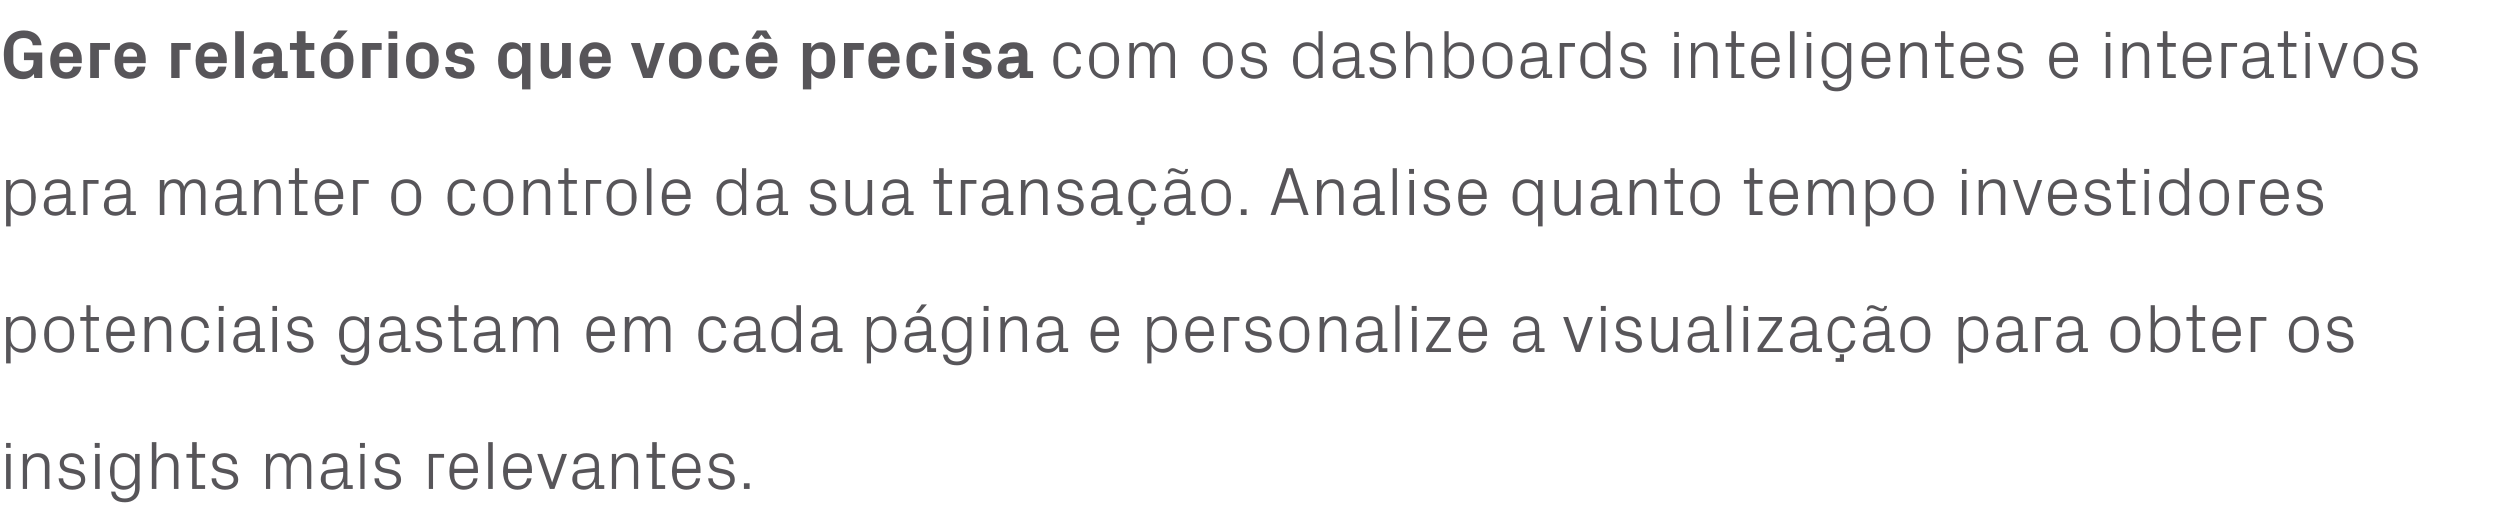
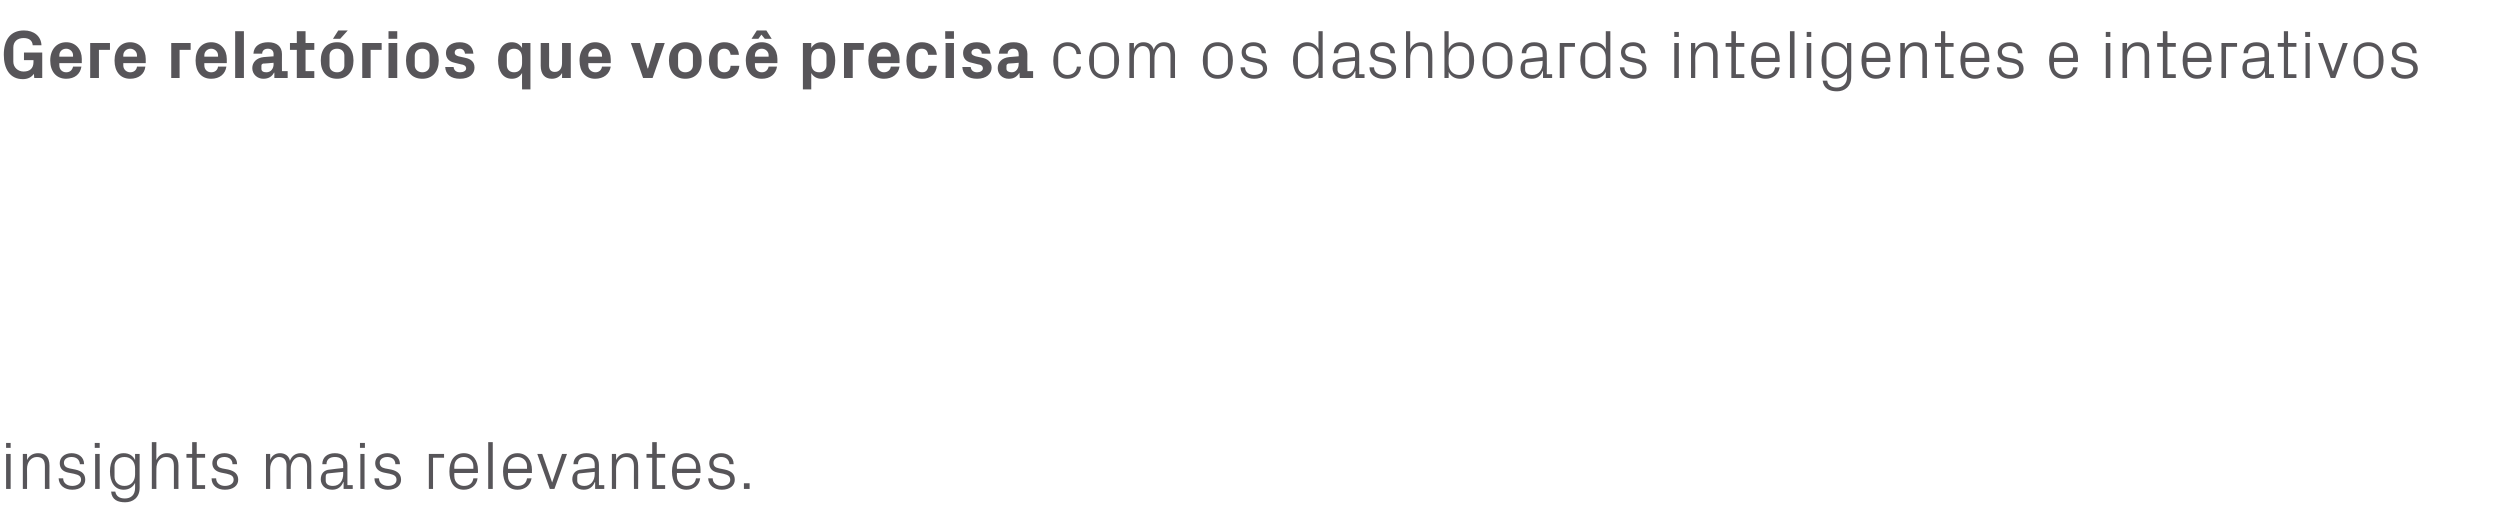
<svg xmlns="http://www.w3.org/2000/svg" version="1.1" width="657px" height="136.5px" viewBox="0 -6 657 136.5" style="top:-6px">
  <desc>Gere relat rios que voc precisa com os dashboards inteligentes e interativos para manter o controle da sua transa o...</desc>
  <defs />
  <g id="Polygon50078">
    <path d="M 1.6 122.5 L 1.6 113.3 L 2.8 113.3 L 2.8 122.5 L 1.6 122.5 Z M 2.8 111.7 L 1.6 111.7 L 1.6 110.4 L 2.8 110.4 L 2.8 111.7 Z M 11.8 116.6 C 11.8 115.1 11.3 114.1 9.7 114.1 C 8.2 114.1 7.1 115.4 7.1 117.2 C 7.15 117.22 7.1 122.5 7.1 122.5 L 6 122.5 L 6 113.3 L 7.1 113.3 C 7.1 113.3 7.15 114.91 7.1 114.9 C 7.6 113.8 8.6 113.1 10 113.1 C 11.8 113.1 13 114 13 116.4 C 12.96 116.37 13 122.5 13 122.5 L 11.8 122.5 C 11.8 122.5 11.79 116.59 11.8 116.6 Z M 19.8 117.4 C 21.6 117.8 22.4 118.6 22.4 120.1 C 22.4 121.6 21.1 122.7 19 122.7 C 17 122.7 15.5 121.6 15.4 119.7 C 15.4 119.7 16.6 119.7 16.6 119.7 C 16.6 121 17.7 121.7 19 121.7 C 20.2 121.7 21.3 121.1 21.3 120.1 C 21.3 119.2 20.8 118.8 19.4 118.5 C 19.4 118.5 17.9 118.2 17.9 118.2 C 16.5 117.9 15.7 117.1 15.7 115.7 C 15.7 114.2 17 113.1 18.8 113.1 C 20.5 113.1 22.1 114 22.1 116 C 22.1 116 21 116 21 116 C 20.9 114.7 20 114.1 18.8 114.1 C 17.6 114.1 16.8 114.7 16.8 115.6 C 16.8 116.5 17.4 116.9 18.3 117.1 C 18.3 117.1 19.8 117.4 19.8 117.4 Z M 25 122.5 L 25 113.3 L 26.2 113.3 L 26.2 122.5 L 25 122.5 Z M 26.2 111.7 L 24.9 111.7 L 24.9 110.4 L 26.2 110.4 L 26.2 111.7 Z M 36.7 122.2 C 36.7 124.8 34.9 126 32.9 126 C 31 126 29.4 125.4 29.2 123.2 C 29.2 123.2 30.3 123.2 30.3 123.2 C 30.5 124.3 31.3 125 32.8 125 C 34.4 125 35.5 124.1 35.5 122.2 C 35.5 122.2 35.5 120.9 35.5 120.9 C 34.9 122.1 33.8 122.7 32.5 122.7 C 30.1 122.7 28.9 120.7 28.9 117.9 C 28.9 115.1 30.1 113.1 32.5 113.1 C 33.9 113.1 34.9 113.7 35.5 114.9 C 35.51 114.89 35.5 113.3 35.5 113.3 L 36.7 113.3 C 36.7 113.3 36.68 122.22 36.7 122.2 Z M 35.5 117.1 C 35.5 115.4 34.5 114.1 32.7 114.1 C 31.1 114.1 30.1 115.2 30.1 116.5 C 30.1 116.5 30.1 119.3 30.1 119.3 C 30.1 120.6 31.1 121.7 32.7 121.7 C 34.5 121.7 35.5 120.4 35.5 118.7 C 35.5 118.7 35.5 117.1 35.5 117.1 Z M 45.7 116.5 C 45.7 115 45.2 114.1 43.6 114.1 C 42.1 114.1 41.1 115.4 41.1 117.2 C 41.06 117.18 41.1 122.5 41.1 122.5 L 39.9 122.5 L 39.9 110.2 L 41.1 110.2 C 41.1 110.2 41.06 114.91 41.1 114.9 C 41.6 113.8 42.5 113.1 43.9 113.1 C 45.7 113.1 46.9 114 46.9 116.4 C 46.87 116.37 46.9 122.5 46.9 122.5 L 45.7 122.5 C 45.7 122.5 45.7 116.55 45.7 116.5 Z M 51.7 121.5 L 53.9 121.5 L 53.9 122.5 L 50.5 122.5 L 50.5 114.3 L 49 114.3 L 49 113.3 L 50.5 113.3 L 50.5 110.2 L 51.7 110.2 L 51.7 113.3 L 53.9 113.3 L 53.9 114.3 L 51.7 114.3 L 51.7 121.5 Z M 60 117.4 C 61.7 117.8 62.6 118.6 62.6 120.1 C 62.6 121.6 61.3 122.7 59.1 122.7 C 57.1 122.7 55.6 121.6 55.6 119.7 C 55.6 119.7 56.8 119.7 56.8 119.7 C 56.8 121 57.9 121.7 59.1 121.7 C 60.4 121.7 61.4 121.1 61.4 120.1 C 61.4 119.2 60.9 118.8 59.6 118.5 C 59.6 118.5 58.1 118.2 58.1 118.2 C 56.7 117.9 55.8 117.1 55.8 115.7 C 55.8 114.2 57.1 113.1 59 113.1 C 60.6 113.1 62.3 114 62.3 116 C 62.3 116 61.1 116 61.1 116 C 61.1 114.7 60.1 114.1 59 114.1 C 57.8 114.1 57 114.7 57 115.6 C 57 116.5 57.5 116.9 58.4 117.1 C 58.4 117.1 60 117.4 60 117.4 Z M 69.9 113.3 L 71 113.3 C 71 113.3 71.03 114.91 71 114.9 C 71.4 113.8 72.3 113.1 73.6 113.1 C 74.8 113.1 75.9 113.7 76.2 115.1 C 76.6 113.9 77.6 113.1 79 113.1 C 80.6 113.1 81.8 114 81.8 116.4 C 81.83 116.37 81.8 122.5 81.8 122.5 L 80.7 122.5 C 80.7 122.5 80.66 116.53 80.7 116.5 C 80.7 115 80.1 114.1 78.7 114.1 C 77.5 114.1 76.4 115.4 76.4 117.2 C 76.43 117.18 76.4 122.5 76.4 122.5 L 75.3 122.5 C 75.3 122.5 75.26 116.53 75.3 116.5 C 75.3 115 74.7 114.1 73.3 114.1 C 72.1 114.1 71 115.4 71 117.2 C 71.03 117.18 71 122.5 71 122.5 L 69.9 122.5 L 69.9 113.3 Z M 90.2 116.2 C 90.2 114.6 89.3 114.1 88 114.1 C 86.7 114.1 85.8 114.7 85.8 116 C 85.8 116 84.7 116 84.7 116 C 84.7 114.2 86 113.1 88 113.1 C 90 113.1 91.3 114.1 91.3 116.2 C 91.31 116.23 91.3 121.5 91.3 121.5 L 92.7 121.5 L 92.7 122.5 L 90.3 122.5 L 90.3 120.7 C 90.3 120.7 90.21 120.71 90.2 120.7 C 89.7 122 88.7 122.7 87.3 122.7 C 86.4 122.7 85.6 122.4 85.1 121.9 C 84.6 121.4 84.3 120.7 84.3 120 C 84.3 118.5 85.1 117.5 86.7 117.4 C 86.69 117.36 90.2 117 90.2 117 C 90.2 117 90.16 116.19 90.2 116.2 Z M 86.3 118.4 C 85.8 118.4 85.6 118.7 85.6 119.3 C 85.6 119.3 85.6 120.3 85.6 120.3 C 85.6 121.2 86.3 121.7 87.5 121.7 C 89.2 121.7 90.2 120.4 90.2 118.5 C 90.16 118.49 90.2 118 90.2 118 C 90.2 118 86.34 118.39 86.3 118.4 Z M 94.7 122.5 L 94.7 113.3 L 95.8 113.3 L 95.8 122.5 L 94.7 122.5 Z M 95.9 111.7 L 94.6 111.7 L 94.6 110.4 L 95.9 110.4 L 95.9 111.7 Z M 102.8 117.4 C 104.5 117.8 105.4 118.6 105.4 120.1 C 105.4 121.6 104.1 122.7 101.9 122.7 C 100 122.7 98.4 121.6 98.4 119.7 C 98.4 119.7 99.6 119.7 99.6 119.7 C 99.6 121 100.7 121.7 102 121.7 C 103.2 121.7 104.2 121.1 104.2 120.1 C 104.2 119.2 103.7 118.8 102.4 118.5 C 102.4 118.5 100.9 118.2 100.9 118.2 C 99.5 117.9 98.6 117.1 98.6 115.7 C 98.6 114.2 99.9 113.1 101.8 113.1 C 103.4 113.1 105.1 114 105.1 116 C 105.1 116 103.9 116 103.9 116 C 103.9 114.7 102.9 114.1 101.8 114.1 C 100.6 114.1 99.8 114.7 99.8 115.6 C 99.8 116.5 100.3 116.9 101.2 117.1 C 101.2 117.1 102.8 117.4 102.8 117.4 Z M 112.7 113.3 L 116.7 113.3 L 116.7 114.3 L 113.8 114.3 L 113.8 122.5 L 112.7 122.5 L 112.7 113.3 Z M 124.4 116.5 C 124.4 115 123.2 114.1 121.9 114.1 C 120.5 114.1 119.4 115 119.4 116.5 C 119.37 116.55 119.4 117.2 119.4 117.2 L 124.4 117.2 C 124.4 117.2 124.38 116.55 124.4 116.5 Z M 125.5 119.7 C 125.3 121.6 123.7 122.7 121.9 122.7 C 119.3 122.7 118.1 120.7 118.1 117.9 C 118.1 115.1 119.4 113.1 121.9 113.1 C 124.4 113.1 125.6 115.1 125.6 117.5 C 125.64 117.49 125.6 118.3 125.6 118.3 L 119.4 118.3 C 119.4 118.3 119.37 119.25 119.4 119.2 C 119.4 120.7 120.6 121.7 121.9 121.7 C 123.2 121.7 124.2 121.1 124.4 119.7 C 124.4 119.7 125.5 119.7 125.5 119.7 Z M 128.3 122.5 L 128.3 110.2 L 129.5 110.2 L 129.5 122.5 L 128.3 122.5 Z M 138.5 116.5 C 138.5 115 137.3 114.1 136 114.1 C 134.6 114.1 133.5 115 133.5 116.5 C 133.49 116.55 133.5 117.2 133.5 117.2 L 138.5 117.2 C 138.5 117.2 138.49 116.55 138.5 116.5 Z M 139.7 119.7 C 139.4 121.6 137.9 122.7 136 122.7 C 133.4 122.7 132.2 120.7 132.2 117.9 C 132.2 115.1 133.5 113.1 136 113.1 C 138.5 113.1 139.8 115.1 139.8 117.5 C 139.75 117.49 139.8 118.3 139.8 118.3 L 133.5 118.3 C 133.5 118.3 133.49 119.25 133.5 119.2 C 133.5 120.7 134.7 121.7 136 121.7 C 137.3 121.7 138.3 121.1 138.5 119.7 C 138.5 119.7 139.7 119.7 139.7 119.7 Z M 145.1 120.8 L 147.7 113.3 L 149 113.3 L 145.7 122.5 L 144.5 122.5 L 141.2 113.3 L 142.5 113.3 L 145.1 120.8 L 145.1 120.8 Z M 156.3 116.2 C 156.3 114.6 155.4 114.1 154.1 114.1 C 152.8 114.1 151.9 114.7 151.9 116 C 151.9 116 150.7 116 150.7 116 C 150.7 114.2 152.1 113.1 154.1 113.1 C 156.1 113.1 157.4 114.1 157.4 116.2 C 157.41 116.23 157.4 121.5 157.4 121.5 L 158.8 121.5 L 158.8 122.5 L 156.4 122.5 L 156.4 120.7 C 156.4 120.7 156.31 120.71 156.3 120.7 C 155.8 122 154.8 122.7 153.4 122.7 C 152.5 122.7 151.7 122.4 151.2 121.9 C 150.7 121.4 150.4 120.7 150.4 120 C 150.4 118.5 151.2 117.5 152.8 117.4 C 152.78 117.36 156.3 117 156.3 117 C 156.3 117 156.26 116.19 156.3 116.2 Z M 152.4 118.4 C 151.9 118.4 151.7 118.7 151.7 119.3 C 151.7 119.3 151.7 120.3 151.7 120.3 C 151.7 121.2 152.4 121.7 153.6 121.7 C 155.2 121.7 156.3 120.4 156.3 118.5 C 156.26 118.49 156.3 118 156.3 118 C 156.3 118 152.44 118.39 152.4 118.4 Z M 166.6 116.6 C 166.6 115.1 166.1 114.1 164.5 114.1 C 163 114.1 161.9 115.4 161.9 117.2 C 161.93 117.22 161.9 122.5 161.9 122.5 L 160.8 122.5 L 160.8 113.3 L 161.9 113.3 C 161.9 113.3 161.93 114.91 161.9 114.9 C 162.4 113.8 163.4 113.1 164.8 113.1 C 166.5 113.1 167.7 114 167.7 116.4 C 167.74 116.37 167.7 122.5 167.7 122.5 L 166.6 122.5 C 166.6 122.5 166.57 116.59 166.6 116.6 Z M 172.6 121.5 L 174.8 121.5 L 174.8 122.5 L 171.4 122.5 L 171.4 114.3 L 169.9 114.3 L 169.9 113.3 L 171.4 113.3 L 171.4 110.2 L 172.6 110.2 L 172.6 113.3 L 174.8 113.3 L 174.8 114.3 L 172.6 114.3 L 172.6 121.5 Z M 182.9 116.5 C 182.9 115 181.7 114.1 180.4 114.1 C 179 114.1 177.9 115 177.9 116.5 C 177.86 116.55 177.9 117.2 177.9 117.2 L 182.9 117.2 C 182.9 117.2 182.86 116.55 182.9 116.5 Z M 184 119.7 C 183.8 121.6 182.2 122.7 180.4 122.7 C 177.8 122.7 176.6 120.7 176.6 117.9 C 176.6 115.1 177.9 113.1 180.4 113.1 C 182.8 113.1 184.1 115.1 184.1 117.5 C 184.12 117.49 184.1 118.3 184.1 118.3 L 177.9 118.3 C 177.9 118.3 177.86 119.25 177.9 119.2 C 177.9 120.7 179.1 121.7 180.4 121.7 C 181.7 121.7 182.7 121.1 182.9 119.7 C 182.9 119.7 184 119.7 184 119.7 Z M 190.5 117.4 C 192.3 117.8 193.1 118.6 193.1 120.1 C 193.1 121.6 191.8 122.7 189.7 122.7 C 187.7 122.7 186.2 121.6 186.1 119.7 C 186.1 119.7 187.3 119.7 187.3 119.7 C 187.3 121 188.4 121.7 189.7 121.7 C 190.9 121.7 191.9 121.1 191.9 120.1 C 191.9 119.2 191.4 118.8 190.1 118.5 C 190.1 118.5 188.6 118.2 188.6 118.2 C 187.2 117.9 186.4 117.1 186.4 115.7 C 186.4 114.2 187.6 113.1 189.5 113.1 C 191.2 113.1 192.8 114 192.8 116 C 192.8 116 191.7 116 191.7 116 C 191.6 114.7 190.7 114.1 189.5 114.1 C 188.3 114.1 187.5 114.7 187.5 115.6 C 187.5 116.5 188 116.9 189 117.1 C 189 117.1 190.5 117.4 190.5 117.4 Z M 197 122.5 L 195.5 122.5 L 195.5 121 L 197 121 L 197 122.5 Z " stroke="none" fill="#575559" />
  </g>
  <g id="Polygon50077">
-     <path d="M 2.8 82.7 C 2.8 84.4 3.8 85.7 5.6 85.7 C 7.2 85.7 8.2 84.6 8.2 83.3 C 8.2 83.3 8.2 80.5 8.2 80.5 C 8.2 79.2 7.2 78.1 5.6 78.1 C 3.8 78.1 2.8 79.4 2.8 81.1 C 2.8 81.1 2.8 82.7 2.8 82.7 Z M 1.6 89.5 L 1.6 77.3 L 2.8 77.3 C 2.8 77.3 2.77 78.89 2.8 78.9 C 3.4 77.7 4.4 77.1 5.8 77.1 C 8.2 77.1 9.4 79.1 9.4 81.9 C 9.4 84.7 8.2 86.7 5.8 86.7 C 4.5 86.7 3.4 86.1 2.8 84.9 C 2.77 84.91 2.8 89.5 2.8 89.5 L 1.6 89.5 Z M 15.6 77.1 C 18.3 77.1 19.5 79.1 19.5 81.9 C 19.5 84.7 18.3 86.7 15.6 86.7 C 12.9 86.7 11.6 84.7 11.6 81.9 C 11.6 79.1 12.9 77.1 15.6 77.1 Z M 18.3 80.5 C 18.3 79.1 17.1 78.1 15.6 78.1 C 14 78.1 12.9 79.1 12.9 80.5 C 12.9 80.5 12.9 83.3 12.9 83.3 C 12.9 84.7 14 85.7 15.6 85.7 C 17.1 85.7 18.3 84.7 18.3 83.3 C 18.3 83.3 18.3 80.5 18.3 80.5 Z M 23.8 85.5 L 26 85.5 L 26 86.5 L 22.7 86.5 L 22.7 78.3 L 21.1 78.3 L 21.1 77.3 L 22.7 77.3 L 22.7 74.2 L 23.8 74.2 L 23.8 77.3 L 26 77.3 L 26 78.3 L 23.8 78.3 L 23.8 85.5 Z M 34.1 80.5 C 34.1 79 33 78.1 31.6 78.1 C 30.3 78.1 29.1 79 29.1 80.5 C 29.12 80.55 29.1 81.2 29.1 81.2 L 34.1 81.2 C 34.1 81.2 34.13 80.55 34.1 80.5 Z M 35.3 83.7 C 35.1 85.6 33.5 86.7 31.6 86.7 C 29 86.7 27.9 84.7 27.9 81.9 C 27.9 79.1 29.1 77.1 31.6 77.1 C 34.1 77.1 35.4 79.1 35.4 81.5 C 35.39 81.49 35.4 82.3 35.4 82.3 L 29.1 82.3 C 29.1 82.3 29.12 83.25 29.1 83.2 C 29.1 84.7 30.4 85.7 31.7 85.7 C 32.9 85.7 34 85.1 34.1 83.7 C 34.1 83.7 35.3 83.7 35.3 83.7 Z M 43.8 80.6 C 43.8 79.1 43.4 78.1 41.8 78.1 C 40.3 78.1 39.2 79.4 39.2 81.2 C 39.2 81.22 39.2 86.5 39.2 86.5 L 38 86.5 L 38 77.3 L 39.2 77.3 C 39.2 77.3 39.2 78.91 39.2 78.9 C 39.7 77.8 40.6 77.1 42 77.1 C 43.8 77.1 45 78 45 80.4 C 45.02 80.37 45 86.5 45 86.5 L 43.8 86.5 C 43.8 86.5 43.85 80.59 43.8 80.6 Z M 53.7 80.2 C 53.6 78.7 52.5 78.1 51.3 78.1 C 50.1 78.1 48.9 79.1 48.9 80.6 C 48.9 80.6 48.9 83.2 48.9 83.2 C 48.9 84.6 50 85.7 51.3 85.7 C 52.6 85.7 53.7 84.9 53.8 83.5 C 53.8 83.5 55 83.5 55 83.5 C 54.7 85.7 53.2 86.7 51.4 86.7 C 48.8 86.7 47.6 84.7 47.6 82 C 47.6 79 48.9 77.1 51.4 77.1 C 53.3 77.1 54.7 78.2 54.9 80.2 C 54.9 80.2 53.7 80.2 53.7 80.2 Z M 57.5 86.5 L 57.5 77.3 L 58.7 77.3 L 58.7 86.5 L 57.5 86.5 Z M 58.8 75.7 L 57.5 75.7 L 57.5 74.4 L 58.8 74.4 L 58.8 75.7 Z M 67.1 80.2 C 67.1 78.6 66.3 78.1 65 78.1 C 63.7 78.1 62.8 78.7 62.8 80 C 62.8 80 61.6 80 61.6 80 C 61.6 78.2 63 77.1 65 77.1 C 67 77.1 68.3 78.1 68.3 80.2 C 68.29 80.23 68.3 85.5 68.3 85.5 L 69.6 85.5 L 69.6 86.5 L 67.3 86.5 L 67.2 84.7 C 67.2 84.7 67.19 84.71 67.2 84.7 C 66.7 86 65.6 86.7 64.3 86.7 C 63.4 86.7 62.5 86.4 62.1 85.9 C 61.6 85.4 61.3 84.7 61.3 84 C 61.3 82.5 62.1 81.5 63.7 81.4 C 63.67 81.36 67.1 81 67.1 81 C 67.1 81 67.14 80.19 67.1 80.2 Z M 63.3 82.4 C 62.8 82.4 62.6 82.7 62.6 83.3 C 62.6 83.3 62.6 84.3 62.6 84.3 C 62.6 85.2 63.3 85.7 64.5 85.7 C 66.1 85.7 67.1 84.4 67.1 82.5 C 67.14 82.49 67.1 82 67.1 82 C 67.1 82 63.32 82.39 63.3 82.4 Z M 71.6 86.5 L 71.6 77.3 L 72.8 77.3 L 72.8 86.5 L 71.6 86.5 Z M 72.8 75.7 L 71.6 75.7 L 71.6 74.4 L 72.8 74.4 L 72.8 75.7 Z M 79.8 81.4 C 81.5 81.8 82.4 82.6 82.4 84.1 C 82.4 85.6 81.1 86.7 78.9 86.7 C 76.9 86.7 75.4 85.6 75.4 83.7 C 75.4 83.7 76.5 83.7 76.5 83.7 C 76.6 85 77.7 85.7 78.9 85.7 C 80.2 85.7 81.2 85.1 81.2 84.1 C 81.2 83.2 80.7 82.8 79.4 82.5 C 79.4 82.5 77.8 82.2 77.8 82.2 C 76.5 81.9 75.6 81.1 75.6 79.7 C 75.6 78.2 76.9 77.1 78.8 77.1 C 80.4 77.1 82 78 82.1 80 C 82.1 80 80.9 80 80.9 80 C 80.9 78.7 79.9 78.1 78.8 78.1 C 77.6 78.1 76.7 78.7 76.7 79.6 C 76.7 80.5 77.3 80.9 78.2 81.1 C 78.2 81.1 79.8 81.4 79.8 81.4 Z M 97 86.2 C 97 88.8 95.1 90 93.2 90 C 91.3 90 89.7 89.4 89.5 87.2 C 89.5 87.2 90.6 87.2 90.6 87.2 C 90.8 88.3 91.6 89 93.1 89 C 94.6 89 95.8 88.1 95.8 86.2 C 95.8 86.2 95.8 84.9 95.8 84.9 C 95.2 86.1 94.1 86.7 92.8 86.7 C 90.4 86.7 89.1 84.7 89.1 81.9 C 89.1 79.1 90.4 77.1 92.8 77.1 C 94.2 77.1 95.2 77.7 95.8 78.9 C 95.79 78.89 95.8 77.3 95.8 77.3 L 97 77.3 C 97 77.3 96.96 86.22 97 86.2 Z M 95.8 81.1 C 95.8 79.4 94.7 78.1 93 78.1 C 91.4 78.1 90.4 79.2 90.4 80.5 C 90.4 80.5 90.4 83.3 90.4 83.3 C 90.4 84.6 91.4 85.7 93 85.7 C 94.7 85.7 95.8 84.4 95.8 82.7 C 95.8 82.7 95.8 81.1 95.8 81.1 Z M 105.4 80.2 C 105.4 78.6 104.5 78.1 103.2 78.1 C 101.9 78.1 101.1 78.7 101.1 80 C 101.1 80 99.9 80 99.9 80 C 99.9 78.2 101.3 77.1 103.2 77.1 C 105.2 77.1 106.5 78.1 106.5 80.2 C 106.54 80.23 106.5 85.5 106.5 85.5 L 107.9 85.5 L 107.9 86.5 L 105.5 86.5 L 105.5 84.7 C 105.5 84.7 105.44 84.71 105.4 84.7 C 104.9 86 103.9 86.7 102.5 86.7 C 101.6 86.7 100.8 86.4 100.3 85.9 C 99.8 85.4 99.6 84.7 99.6 84 C 99.6 82.5 100.3 81.5 101.9 81.4 C 101.91 81.36 105.4 81 105.4 81 C 105.4 81 105.39 80.19 105.4 80.2 Z M 101.6 82.4 C 101 82.4 100.8 82.7 100.8 83.3 C 100.8 83.3 100.8 84.3 100.8 84.3 C 100.8 85.2 101.6 85.7 102.7 85.7 C 104.4 85.7 105.4 84.4 105.4 82.5 C 105.39 82.49 105.4 82 105.4 82 C 105.4 82 101.57 82.39 101.6 82.4 Z M 113.7 81.4 C 115.4 81.8 116.2 82.6 116.2 84.1 C 116.2 85.6 114.9 86.7 112.8 86.7 C 110.8 86.7 109.3 85.6 109.2 83.7 C 109.2 83.7 110.4 83.7 110.4 83.7 C 110.4 85 111.5 85.7 112.8 85.7 C 114.1 85.7 115.1 85.1 115.1 84.1 C 115.1 83.2 114.6 82.8 113.2 82.5 C 113.2 82.5 111.7 82.2 111.7 82.2 C 110.4 81.9 109.5 81.1 109.5 79.7 C 109.5 78.2 110.8 77.1 112.7 77.1 C 114.3 77.1 115.9 78 116 80 C 116 80 114.8 80 114.8 80 C 114.7 78.7 113.8 78.1 112.7 78.1 C 111.4 78.1 110.6 78.7 110.6 79.6 C 110.6 80.5 111.2 80.9 112.1 81.1 C 112.1 81.1 113.7 81.4 113.7 81.4 Z M 120.5 85.5 L 122.7 85.5 L 122.7 86.5 L 119.4 86.5 L 119.4 78.3 L 117.8 78.3 L 117.8 77.3 L 119.4 77.3 L 119.4 74.2 L 120.5 74.2 L 120.5 77.3 L 122.7 77.3 L 122.7 78.3 L 120.5 78.3 L 120.5 85.5 Z M 130.3 80.2 C 130.3 78.6 129.4 78.1 128.1 78.1 C 126.8 78.1 125.9 78.7 125.9 80 C 125.9 80 124.8 80 124.8 80 C 124.8 78.2 126.1 77.1 128.1 77.1 C 130.1 77.1 131.4 78.1 131.4 80.2 C 131.42 80.23 131.4 85.5 131.4 85.5 L 132.8 85.5 L 132.8 86.5 L 130.4 86.5 L 130.4 84.7 C 130.4 84.7 130.32 84.71 130.3 84.7 C 129.8 86 128.8 86.7 127.4 86.7 C 126.5 86.7 125.7 86.4 125.2 85.9 C 124.7 85.4 124.5 84.7 124.5 84 C 124.5 82.5 125.2 81.5 126.8 81.4 C 126.79 81.36 130.3 81 130.3 81 C 130.3 81 130.26 80.19 130.3 80.2 Z M 126.4 82.4 C 125.9 82.4 125.7 82.7 125.7 83.3 C 125.7 83.3 125.7 84.3 125.7 84.3 C 125.7 85.2 126.4 85.7 127.6 85.7 C 129.3 85.7 130.3 84.4 130.3 82.5 C 130.26 82.49 130.3 82 130.3 82 C 130.3 82 126.45 82.39 126.4 82.4 Z M 134.8 77.3 L 135.9 77.3 C 135.9 77.3 135.93 78.91 135.9 78.9 C 136.3 77.8 137.2 77.1 138.5 77.1 C 139.7 77.1 140.8 77.7 141.2 79.1 C 141.5 77.9 142.5 77.1 143.9 77.1 C 145.5 77.1 146.7 78 146.7 80.4 C 146.73 80.37 146.7 86.5 146.7 86.5 L 145.6 86.5 C 145.6 86.5 145.56 80.53 145.6 80.5 C 145.6 79 145 78.1 143.7 78.1 C 142.4 78.1 141.3 79.4 141.3 81.2 C 141.33 81.18 141.3 86.5 141.3 86.5 L 140.2 86.5 C 140.2 86.5 140.16 80.53 140.2 80.5 C 140.2 79 139.6 78.1 138.3 78.1 C 137 78.1 135.9 79.4 135.9 81.2 C 135.93 81.18 135.9 86.5 135.9 86.5 L 134.8 86.5 L 134.8 77.3 Z M 160.3 80.5 C 160.3 79 159.2 78.1 157.8 78.1 C 156.5 78.1 155.3 79 155.3 80.5 C 155.32 80.55 155.3 81.2 155.3 81.2 L 160.3 81.2 C 160.3 81.2 160.32 80.55 160.3 80.5 Z M 161.5 83.7 C 161.3 85.6 159.7 86.7 157.8 86.7 C 155.2 86.7 154.1 84.7 154.1 81.9 C 154.1 79.1 155.3 77.1 157.8 77.1 C 160.3 77.1 161.6 79.1 161.6 81.5 C 161.58 81.49 161.6 82.3 161.6 82.3 L 155.3 82.3 C 155.3 82.3 155.32 83.25 155.3 83.2 C 155.3 84.7 156.6 85.7 157.9 85.7 C 159.1 85.7 160.2 85.1 160.3 83.7 C 160.3 83.7 161.5 83.7 161.5 83.7 Z M 164.2 77.3 L 165.4 77.3 C 165.4 77.3 165.4 78.91 165.4 78.9 C 165.8 77.8 166.7 77.1 168 77.1 C 169.2 77.1 170.2 77.7 170.6 79.1 C 171 77.9 172 77.1 173.3 77.1 C 175 77.1 176.2 78 176.2 80.4 C 176.2 80.37 176.2 86.5 176.2 86.5 L 175 86.5 C 175 86.5 175.03 80.53 175 80.5 C 175 79 174.5 78.1 173.1 78.1 C 171.8 78.1 170.8 79.4 170.8 81.2 C 170.8 81.18 170.8 86.5 170.8 86.5 L 169.6 86.5 C 169.6 86.5 169.63 80.53 169.6 80.5 C 169.6 79 169.1 78.1 167.7 78.1 C 166.4 78.1 165.4 79.4 165.4 81.2 C 165.4 81.18 165.4 86.5 165.4 86.5 L 164.2 86.5 L 164.2 77.3 Z M 189.6 80.2 C 189.5 78.7 188.4 78.1 187.2 78.1 C 186 78.1 184.8 79.1 184.8 80.6 C 184.8 80.6 184.8 83.2 184.8 83.2 C 184.8 84.6 185.9 85.7 187.2 85.7 C 188.5 85.7 189.6 84.9 189.7 83.5 C 189.7 83.5 190.9 83.5 190.9 83.5 C 190.6 85.7 189.1 86.7 187.3 86.7 C 184.7 86.7 183.5 84.7 183.5 82 C 183.5 79 184.8 77.1 187.3 77.1 C 189.2 77.1 190.6 78.2 190.8 80.2 C 190.8 80.2 189.6 80.2 189.6 80.2 Z M 198.7 80.2 C 198.7 78.6 197.8 78.1 196.5 78.1 C 195.2 78.1 194.3 78.7 194.3 80 C 194.3 80 193.2 80 193.2 80 C 193.2 78.2 194.5 77.1 196.5 77.1 C 198.5 77.1 199.8 78.1 199.8 80.2 C 199.82 80.23 199.8 85.5 199.8 85.5 L 201.2 85.5 L 201.2 86.5 L 198.8 86.5 L 198.8 84.7 C 198.8 84.7 198.72 84.71 198.7 84.7 C 198.2 86 197.2 86.7 195.8 86.7 C 194.9 86.7 194.1 86.4 193.6 85.9 C 193.1 85.4 192.8 84.7 192.8 84 C 192.8 82.5 193.6 81.5 195.2 81.4 C 195.19 81.36 198.7 81 198.7 81 C 198.7 81 198.66 80.19 198.7 80.2 Z M 194.8 82.4 C 194.3 82.4 194.1 82.7 194.1 83.3 C 194.1 83.3 194.1 84.3 194.1 84.3 C 194.1 85.2 194.8 85.7 196 85.7 C 197.7 85.7 198.7 84.4 198.7 82.5 C 198.66 82.49 198.7 82 198.7 82 C 198.7 82 194.85 82.39 194.8 82.4 Z M 209.3 81.1 C 209.3 79.4 208.3 78.1 206.5 78.1 C 204.9 78.1 203.9 79.2 203.9 80.5 C 203.9 80.5 203.9 83.3 203.9 83.3 C 203.9 84.6 204.9 85.7 206.5 85.7 C 208.3 85.7 209.3 84.4 209.3 82.7 C 209.3 82.7 209.3 81.1 209.3 81.1 Z M 209.3 86.5 C 209.3 86.5 209.32 84.91 209.3 84.9 C 208.7 86.1 207.6 86.7 206.3 86.7 C 203.9 86.7 202.7 84.7 202.7 81.9 C 202.7 79.1 203.9 77.1 206.3 77.1 C 207.7 77.1 208.7 77.7 209.3 78.9 C 209.32 78.89 209.3 74.2 209.3 74.2 L 210.5 74.2 L 210.5 86.5 L 209.3 86.5 Z M 218.9 80.2 C 218.9 78.6 218 78.1 216.7 78.1 C 215.4 78.1 214.6 78.7 214.6 80 C 214.6 80 213.4 80 213.4 80 C 213.4 78.2 214.8 77.1 216.8 77.1 C 218.8 77.1 220.1 78.1 220.1 80.2 C 220.07 80.23 220.1 85.5 220.1 85.5 L 221.4 85.5 L 221.4 86.5 L 219.1 86.5 L 219 84.7 C 219 84.7 218.97 84.71 219 84.7 C 218.5 86 217.4 86.7 216.1 86.7 C 215.2 86.7 214.3 86.4 213.8 85.9 C 213.4 85.4 213.1 84.7 213.1 84 C 213.1 82.5 213.8 81.5 215.4 81.4 C 215.44 81.36 218.9 81 218.9 81 C 218.9 81 218.91 80.19 218.9 80.2 Z M 215.1 82.4 C 214.5 82.4 214.3 82.7 214.3 83.3 C 214.3 83.3 214.3 84.3 214.3 84.3 C 214.3 85.2 215.1 85.7 216.2 85.7 C 217.9 85.7 218.9 84.4 218.9 82.5 C 218.91 82.49 218.9 82 218.9 82 C 218.9 82 215.1 82.39 215.1 82.4 Z M 228.9 82.7 C 228.9 84.4 230 85.7 231.7 85.7 C 233.3 85.7 234.3 84.6 234.3 83.3 C 234.3 83.3 234.3 80.5 234.3 80.5 C 234.3 79.2 233.3 78.1 231.7 78.1 C 230 78.1 228.9 79.4 228.9 81.1 C 228.9 81.1 228.9 82.7 228.9 82.7 Z M 227.8 89.5 L 227.8 77.3 L 228.9 77.3 C 228.9 77.3 228.94 78.89 228.9 78.9 C 229.5 77.7 230.5 77.1 231.9 77.1 C 234.3 77.1 235.6 79.1 235.6 81.9 C 235.6 84.7 234.4 86.7 231.9 86.7 C 230.6 86.7 229.5 86.1 228.9 84.9 C 228.94 84.91 228.9 89.5 228.9 89.5 L 227.8 89.5 Z M 243.5 80.2 C 243.5 78.6 242.6 78.1 241.3 78.1 C 240 78.1 239.2 78.7 239.2 80 C 239.2 80 238 80 238 80 C 238 78.2 239.4 77.1 241.4 77.1 C 243.4 77.1 244.7 78.1 244.7 80.2 C 244.67 80.23 244.7 85.5 244.7 85.5 L 246 85.5 L 246 86.5 L 243.7 86.5 L 243.6 84.7 C 243.6 84.7 243.57 84.71 243.6 84.7 C 243.1 86 242 86.7 240.7 86.7 C 239.8 86.7 238.9 86.4 238.4 85.9 C 238 85.4 237.7 84.7 237.7 84 C 237.7 82.5 238.4 81.5 240 81.4 C 240.04 81.36 243.5 81 243.5 81 C 243.5 81 243.52 80.19 243.5 80.2 Z M 239.7 82.4 C 239.1 82.4 238.9 82.7 238.9 83.3 C 238.9 83.3 238.9 84.3 238.9 84.3 C 238.9 85.2 239.7 85.7 240.9 85.7 C 242.5 85.7 243.5 84.4 243.5 82.5 C 243.52 82.49 243.5 82 243.5 82 C 243.5 82 239.7 82.39 239.7 82.4 Z M 242.2 74 L 243.6 74 L 241.7 76.2 L 240.7 76.2 L 242.2 74 Z M 255.3 86.2 C 255.3 88.8 253.5 90 251.6 90 C 249.7 90 248.1 89.4 247.8 87.2 C 247.8 87.2 249 87.2 249 87.2 C 249.2 88.3 250 89 251.5 89 C 253 89 254.2 88.1 254.2 86.2 C 254.2 86.2 254.2 84.9 254.2 84.9 C 253.6 86.1 252.5 86.7 251.2 86.7 C 248.8 86.7 247.5 84.7 247.5 81.9 C 247.5 79.1 248.8 77.1 251.2 77.1 C 252.6 77.1 253.6 77.7 254.2 78.9 C 254.17 78.89 254.2 77.3 254.2 77.3 L 255.3 77.3 C 255.3 77.3 255.34 86.22 255.3 86.2 Z M 254.2 81.1 C 254.2 79.4 253.1 78.1 251.4 78.1 C 249.8 78.1 248.8 79.2 248.8 80.5 C 248.8 80.5 248.8 83.3 248.8 83.3 C 248.8 84.6 249.8 85.7 251.4 85.7 C 253.1 85.7 254.2 84.4 254.2 82.7 C 254.2 82.7 254.2 81.1 254.2 81.1 Z M 258.5 86.5 L 258.5 77.3 L 259.7 77.3 L 259.7 86.5 L 258.5 86.5 Z M 259.8 75.7 L 258.5 75.7 L 258.5 74.4 L 259.8 74.4 L 259.8 75.7 Z M 268.7 80.6 C 268.7 79.1 268.3 78.1 266.7 78.1 C 265.2 78.1 264.1 79.4 264.1 81.2 C 264.09 81.22 264.1 86.5 264.1 86.5 L 262.9 86.5 L 262.9 77.3 L 264.1 77.3 C 264.1 77.3 264.09 78.91 264.1 78.9 C 264.6 77.8 265.5 77.1 266.9 77.1 C 268.7 77.1 269.9 78 269.9 80.4 C 269.91 80.37 269.9 86.5 269.9 86.5 L 268.7 86.5 C 268.7 86.5 268.74 80.59 268.7 80.6 Z M 278.2 80.2 C 278.2 78.6 277.4 78.1 276.1 78.1 C 274.8 78.1 273.9 78.7 273.9 80 C 273.9 80 272.7 80 272.7 80 C 272.7 78.2 274.1 77.1 276.1 77.1 C 278.1 77.1 279.4 78.1 279.4 80.2 C 279.39 80.23 279.4 85.5 279.4 85.5 L 280.7 85.5 L 280.7 86.5 L 278.4 86.5 L 278.3 84.7 C 278.3 84.7 278.29 84.71 278.3 84.7 C 277.8 86 276.7 86.7 275.4 86.7 C 274.5 86.7 273.7 86.4 273.2 85.9 C 272.7 85.4 272.4 84.7 272.4 84 C 272.4 82.5 273.2 81.5 274.8 81.4 C 274.77 81.36 278.2 81 278.2 81 C 278.2 81 278.24 80.19 278.2 80.2 Z M 274.4 82.4 C 273.9 82.4 273.7 82.7 273.7 83.3 C 273.7 83.3 273.7 84.3 273.7 84.3 C 273.7 85.2 274.4 85.7 275.6 85.7 C 277.2 85.7 278.2 84.4 278.2 82.5 C 278.24 82.49 278.2 82 278.2 82 C 278.2 82 274.42 82.39 274.4 82.4 Z M 292.9 80.5 C 292.9 79 291.7 78.1 290.4 78.1 C 289 78.1 287.9 79 287.9 80.5 C 287.85 80.55 287.9 81.2 287.9 81.2 L 292.9 81.2 C 292.9 81.2 292.86 80.55 292.9 80.5 Z M 294 83.7 C 293.8 85.6 292.2 86.7 290.4 86.7 C 287.8 86.7 286.6 84.7 286.6 81.9 C 286.6 79.1 287.9 77.1 290.4 77.1 C 292.8 77.1 294.1 79.1 294.1 81.5 C 294.12 81.49 294.1 82.3 294.1 82.3 L 287.9 82.3 C 287.9 82.3 287.85 83.25 287.9 83.2 C 287.9 84.7 289.1 85.7 290.4 85.7 C 291.7 85.7 292.7 85.1 292.9 83.7 C 292.9 83.7 294 83.7 294 83.7 Z M 302.6 82.7 C 302.6 84.4 303.7 85.7 305.4 85.7 C 307.1 85.7 308 84.6 308 83.3 C 308 83.3 308 80.5 308 80.5 C 308 79.2 307.1 78.1 305.4 78.1 C 303.7 78.1 302.6 79.4 302.6 81.1 C 302.6 81.1 302.6 82.7 302.6 82.7 Z M 301.5 89.5 L 301.5 77.3 L 302.6 77.3 C 302.6 77.3 302.65 78.89 302.6 78.9 C 303.2 77.7 304.2 77.1 305.7 77.1 C 308 77.1 309.3 79.1 309.3 81.9 C 309.3 84.7 308.1 86.7 305.7 86.7 C 304.4 86.7 303.2 86.1 302.6 84.9 C 302.65 84.91 302.6 89.5 302.6 89.5 L 301.5 89.5 Z M 317.8 80.5 C 317.8 79 316.6 78.1 315.3 78.1 C 313.9 78.1 312.8 79 312.8 80.5 C 312.76 80.55 312.8 81.2 312.8 81.2 L 317.8 81.2 C 317.8 81.2 317.77 80.55 317.8 80.5 Z M 318.9 83.7 C 318.7 85.6 317.1 86.7 315.3 86.7 C 312.7 86.7 311.5 84.7 311.5 81.9 C 311.5 79.1 312.8 77.1 315.3 77.1 C 317.7 77.1 319 79.1 319 81.5 C 319.03 81.49 319 82.3 319 82.3 L 312.8 82.3 C 312.8 82.3 312.76 83.25 312.8 83.2 C 312.8 84.7 314 85.7 315.3 85.7 C 316.6 85.7 317.6 85.1 317.8 83.7 C 317.8 83.7 318.9 83.7 318.9 83.7 Z M 321.7 77.3 L 325.7 77.3 L 325.7 78.3 L 322.8 78.3 L 322.8 86.5 L 321.7 86.5 L 321.7 77.3 Z M 331.6 81.4 C 333.3 81.8 334.2 82.6 334.2 84.1 C 334.2 85.6 332.9 86.7 330.7 86.7 C 328.7 86.7 327.2 85.6 327.2 83.7 C 327.2 83.7 328.4 83.7 328.4 83.7 C 328.4 85 329.5 85.7 330.7 85.7 C 332 85.7 333 85.1 333 84.1 C 333 83.2 332.5 82.8 331.2 82.5 C 331.2 82.5 329.7 82.2 329.7 82.2 C 328.3 81.9 327.4 81.1 327.4 79.7 C 327.4 78.2 328.7 77.1 330.6 77.1 C 332.2 77.1 333.9 78 333.9 80 C 333.9 80 332.7 80 332.7 80 C 332.7 78.7 331.7 78.1 330.6 78.1 C 329.4 78.1 328.5 78.7 328.5 79.6 C 328.5 80.5 329.1 80.9 330 81.1 C 330 81.1 331.6 81.4 331.6 81.4 Z M 340.2 77.1 C 342.9 77.1 344.1 79.1 344.1 81.9 C 344.1 84.7 342.9 86.7 340.2 86.7 C 337.5 86.7 336.2 84.7 336.2 81.9 C 336.2 79.1 337.5 77.1 340.2 77.1 Z M 342.9 80.5 C 342.9 79.1 341.7 78.1 340.2 78.1 C 338.6 78.1 337.5 79.1 337.5 80.5 C 337.5 80.5 337.5 83.3 337.5 83.3 C 337.5 84.7 338.6 85.7 340.2 85.7 C 341.7 85.7 342.9 84.7 342.9 83.3 C 342.9 83.3 342.9 80.5 342.9 80.5 Z M 352.6 80.6 C 352.6 79.1 352.1 78.1 350.6 78.1 C 349.1 78.1 348 79.4 348 81.2 C 347.99 81.22 348 86.5 348 86.5 L 346.8 86.5 L 346.8 77.3 L 348 77.3 C 348 77.3 347.99 78.91 348 78.9 C 348.5 77.8 349.4 77.1 350.8 77.1 C 352.6 77.1 353.8 78 353.8 80.4 C 353.8 80.37 353.8 86.5 353.8 86.5 L 352.6 86.5 C 352.6 86.5 352.63 80.59 352.6 80.6 Z M 362.1 80.2 C 362.1 78.6 361.3 78.1 360 78.1 C 358.7 78.1 357.8 78.7 357.8 80 C 357.8 80 356.6 80 356.6 80 C 356.6 78.2 358 77.1 360 77.1 C 362 77.1 363.3 78.1 363.3 80.2 C 363.29 80.23 363.3 85.5 363.3 85.5 L 364.6 85.5 L 364.6 86.5 L 362.3 86.5 L 362.2 84.7 C 362.2 84.7 362.19 84.71 362.2 84.7 C 361.7 86 360.6 86.7 359.3 86.7 C 358.4 86.7 357.5 86.4 357.1 85.9 C 356.6 85.4 356.3 84.7 356.3 84 C 356.3 82.5 357.1 81.5 358.7 81.4 C 358.66 81.36 362.1 81 362.1 81 C 362.1 81 362.14 80.19 362.1 80.2 Z M 358.3 82.4 C 357.8 82.4 357.6 82.7 357.6 83.3 C 357.6 83.3 357.6 84.3 357.6 84.3 C 357.6 85.2 358.3 85.7 359.5 85.7 C 361.1 85.7 362.1 84.4 362.1 82.5 C 362.14 82.49 362.1 82 362.1 82 C 362.1 82 358.32 82.39 358.3 82.4 Z M 366.7 86.5 L 366.7 74.2 L 367.8 74.2 L 367.8 86.5 L 366.7 86.5 Z M 371.1 86.5 L 371.1 77.3 L 372.3 77.3 L 372.3 86.5 L 371.1 86.5 Z M 372.3 75.7 L 371 75.7 L 371 74.4 L 372.3 74.4 L 372.3 75.7 Z M 381.3 85.5 L 381.3 86.5 L 374.8 86.5 L 374.8 85.5 L 379.7 78.3 L 375 78.3 L 375 77.3 L 381.1 77.3 L 381.1 78.3 L 376.2 85.5 L 381.3 85.5 Z M 389.5 80.5 C 389.5 79 388.4 78.1 387 78.1 C 385.7 78.1 384.5 79 384.5 80.5 C 384.53 80.55 384.5 81.2 384.5 81.2 L 389.5 81.2 C 389.5 81.2 389.53 80.55 389.5 80.5 Z M 390.7 83.7 C 390.5 85.6 388.9 86.7 387 86.7 C 384.4 86.7 383.3 84.7 383.3 81.9 C 383.3 79.1 384.5 77.1 387 77.1 C 389.5 77.1 390.8 79.1 390.8 81.5 C 390.79 81.49 390.8 82.3 390.8 82.3 L 384.5 82.3 C 384.5 82.3 384.53 83.25 384.5 83.2 C 384.5 84.7 385.8 85.7 387.1 85.7 C 388.3 85.7 389.4 85.1 389.5 83.7 C 389.5 83.7 390.7 83.7 390.7 83.7 Z M 403.4 80.2 C 403.4 78.6 402.5 78.1 401.2 78.1 C 399.9 78.1 399 78.7 399 80 C 399 80 397.9 80 397.9 80 C 397.9 78.2 399.3 77.1 401.2 77.1 C 403.2 77.1 404.5 78.1 404.5 80.2 C 404.53 80.23 404.5 85.5 404.5 85.5 L 405.9 85.5 L 405.9 86.5 L 403.5 86.5 L 403.5 84.7 C 403.5 84.7 403.43 84.71 403.4 84.7 C 402.9 86 401.9 86.7 400.5 86.7 C 399.6 86.7 398.8 86.4 398.3 85.9 C 397.8 85.4 397.6 84.7 397.6 84 C 397.6 82.5 398.3 81.5 399.9 81.4 C 399.9 81.36 403.4 81 403.4 81 C 403.4 81 403.37 80.19 403.4 80.2 Z M 399.6 82.4 C 399 82.4 398.8 82.7 398.8 83.3 C 398.8 83.3 398.8 84.3 398.8 84.3 C 398.8 85.2 399.5 85.7 400.7 85.7 C 402.4 85.7 403.4 84.4 403.4 82.5 C 403.37 82.49 403.4 82 403.4 82 C 403.4 82 399.56 82.39 399.6 82.4 Z M 414.7 84.8 L 417.3 77.3 L 418.6 77.3 L 415.3 86.5 L 414.1 86.5 L 410.8 77.3 L 412.1 77.3 L 414.7 84.8 L 414.7 84.8 Z M 420.8 86.5 L 420.8 77.3 L 421.9 77.3 L 421.9 86.5 L 420.8 86.5 Z M 422 75.7 L 420.7 75.7 L 420.7 74.4 L 422 74.4 L 422 75.7 Z M 428.9 81.4 C 430.6 81.8 431.5 82.6 431.5 84.1 C 431.5 85.6 430.2 86.7 428 86.7 C 426.1 86.7 424.5 85.6 424.5 83.7 C 424.5 83.7 425.7 83.7 425.7 83.7 C 425.7 85 426.8 85.7 428.1 85.7 C 429.3 85.7 430.3 85.1 430.3 84.1 C 430.3 83.2 429.8 82.8 428.5 82.5 C 428.5 82.5 427 82.2 427 82.2 C 425.6 81.9 424.7 81.1 424.7 79.7 C 424.7 78.2 426 77.1 427.9 77.1 C 429.5 77.1 431.2 78 431.2 80 C 431.2 80 430 80 430 80 C 430 78.7 429 78.1 427.9 78.1 C 426.7 78.1 425.9 78.7 425.9 79.6 C 425.9 80.5 426.4 80.9 427.4 81.1 C 427.4 81.1 428.9 81.4 428.9 81.4 Z M 435.1 83.2 C 435.1 84.7 435.6 85.7 437.1 85.7 C 438.6 85.7 439.7 84.4 439.7 82.6 C 439.7 82.58 439.7 77.3 439.7 77.3 L 440.9 77.3 L 440.9 86.5 L 439.7 86.5 C 439.7 86.5 439.7 84.89 439.7 84.9 C 439.2 86 438.3 86.7 436.9 86.7 C 435.2 86.7 434 85.8 434 83.4 C 433.96 83.43 434 77.3 434 77.3 L 435.1 77.3 C 435.1 77.3 435.13 83.23 435.1 83.2 Z M 449.3 80.2 C 449.3 78.6 448.4 78.1 447.1 78.1 C 445.8 78.1 445 78.7 445 80 C 445 80 443.8 80 443.8 80 C 443.8 78.2 445.2 77.1 447.1 77.1 C 449.1 77.1 450.4 78.1 450.4 80.2 C 450.44 80.23 450.4 85.5 450.4 85.5 L 451.8 85.5 L 451.8 86.5 L 449.4 86.5 L 449.4 84.7 C 449.4 84.7 449.35 84.71 449.3 84.7 C 448.8 86 447.8 86.7 446.4 86.7 C 445.5 86.7 444.7 86.4 444.2 85.9 C 443.7 85.4 443.5 84.7 443.5 84 C 443.5 82.5 444.2 81.5 445.8 81.4 C 445.82 81.36 449.3 81 449.3 81 C 449.3 81 449.29 80.19 449.3 80.2 Z M 445.5 82.4 C 444.9 82.4 444.7 82.7 444.7 83.3 C 444.7 83.3 444.7 84.3 444.7 84.3 C 444.7 85.2 445.5 85.7 446.6 85.7 C 448.3 85.7 449.3 84.4 449.3 82.5 C 449.29 82.49 449.3 82 449.3 82 C 449.3 82 445.48 82.39 445.5 82.4 Z M 453.8 86.5 L 453.8 74.2 L 455 74.2 L 455 86.5 L 453.8 86.5 Z M 458.2 86.5 L 458.2 77.3 L 459.4 77.3 L 459.4 86.5 L 458.2 86.5 Z M 459.4 75.7 L 458.2 75.7 L 458.2 74.4 L 459.4 74.4 L 459.4 75.7 Z M 468.5 85.5 L 468.5 86.5 L 461.9 86.5 L 461.9 85.5 L 466.9 78.3 L 462.2 78.3 L 462.2 77.3 L 468.3 77.3 L 468.3 78.3 L 463.3 85.5 L 468.5 85.5 Z M 476.3 80.2 C 476.3 78.6 475.4 78.1 474.1 78.1 C 472.8 78.1 471.9 78.7 471.9 80 C 471.9 80 470.7 80 470.7 80 C 470.7 78.2 472.1 77.1 474.1 77.1 C 476.1 77.1 477.4 78.1 477.4 80.2 C 477.41 80.23 477.4 85.5 477.4 85.5 L 478.8 85.5 L 478.8 86.5 L 476.4 86.5 L 476.4 84.7 C 476.4 84.7 476.31 84.71 476.3 84.7 C 475.8 86 474.8 86.7 473.4 86.7 C 472.5 86.7 471.7 86.4 471.2 85.9 C 470.7 85.4 470.4 84.7 470.4 84 C 470.4 82.5 471.2 81.5 472.8 81.4 C 472.78 81.36 476.3 81 476.3 81 C 476.3 81 476.26 80.19 476.3 80.2 Z M 472.4 82.4 C 471.9 82.4 471.7 82.7 471.7 83.3 C 471.7 83.3 471.7 84.3 471.7 84.3 C 471.7 85.2 472.4 85.7 473.6 85.7 C 475.2 85.7 476.3 84.4 476.3 82.5 C 476.26 82.49 476.3 82 476.3 82 C 476.3 82 472.44 82.39 472.4 82.4 Z M 486.3 80.2 C 486.2 78.7 485.1 78.1 483.9 78.1 C 482.7 78.1 481.5 79.1 481.5 80.6 C 481.5 80.6 481.5 83.2 481.5 83.2 C 481.5 84.6 482.6 85.7 484 85.7 C 485.3 85.7 486.3 84.9 486.4 83.5 C 486.4 83.5 487.6 83.5 487.6 83.5 C 487.3 85.7 485.8 86.7 484 86.7 C 481.4 86.7 480.3 84.7 480.3 82 C 480.3 79 481.6 77.1 484 77.1 C 485.9 77.1 487.3 78.2 487.5 80.2 C 487.5 80.2 486.3 80.2 486.3 80.2 Z M 482.4 88.1 L 483.5 88.1 L 483.5 87.1 L 484.6 87.1 L 484.6 89.1 L 482.4 89.1 L 482.4 88.1 Z M 495.4 80.2 C 495.4 78.6 494.5 78.1 493.2 78.1 C 491.9 78.1 491.1 78.7 491.1 80 C 491.1 80 489.9 80 489.9 80 C 489.9 78.2 491.3 77.1 493.2 77.1 C 495.2 77.1 496.5 78.1 496.5 80.2 C 496.54 80.23 496.5 85.5 496.5 85.5 L 497.9 85.5 L 497.9 86.5 L 495.5 86.5 L 495.5 84.7 C 495.5 84.7 495.44 84.71 495.4 84.7 C 494.9 86 493.9 86.7 492.5 86.7 C 491.6 86.7 490.8 86.4 490.3 85.9 C 489.8 85.4 489.6 84.7 489.6 84 C 489.6 82.5 490.3 81.5 491.9 81.4 C 491.92 81.36 495.4 81 495.4 81 C 495.4 81 495.39 80.19 495.4 80.2 Z M 491.6 82.4 C 491 82.4 490.8 82.7 490.8 83.3 C 490.8 83.3 490.8 84.3 490.8 84.3 C 490.8 85.2 491.6 85.7 492.7 85.7 C 494.4 85.7 495.4 84.4 495.4 82.5 C 495.39 82.49 495.4 82 495.4 82 C 495.4 82 491.57 82.39 491.6 82.4 Z M 495.9 74.4 C 495.9 75.3 495.4 75.8 494.5 75.8 C 493.6 75.8 492.6 75 491.9 75 C 491.4 75 491.2 75.2 491.2 75.6 C 491.2 75.6 490.6 75.6 490.6 75.6 C 490.6 74.7 491.1 74.2 492 74.2 C 492.9 74.2 493.9 75.1 494.6 75.1 C 495 75.1 495.2 74.8 495.2 74.4 C 495.2 74.4 495.9 74.4 495.9 74.4 Z M 503.3 77.1 C 506 77.1 507.3 79.1 507.3 81.9 C 507.3 84.7 506 86.7 503.3 86.7 C 500.6 86.7 499.4 84.7 499.4 81.9 C 499.4 79.1 500.6 77.1 503.3 77.1 Z M 506 80.5 C 506 79.1 504.9 78.1 503.3 78.1 C 501.8 78.1 500.6 79.1 500.6 80.5 C 500.6 80.5 500.6 83.3 500.6 83.3 C 500.6 84.7 501.8 85.7 503.3 85.7 C 504.9 85.7 506 84.7 506 83.3 C 506 83.3 506 80.5 506 80.5 Z M 515.9 82.7 C 515.9 84.4 516.9 85.7 518.6 85.7 C 520.3 85.7 521.3 84.6 521.3 83.3 C 521.3 83.3 521.3 80.5 521.3 80.5 C 521.3 79.2 520.3 78.1 518.6 78.1 C 516.9 78.1 515.9 79.4 515.9 81.1 C 515.9 81.1 515.9 82.7 515.9 82.7 Z M 514.7 89.5 L 514.7 77.3 L 515.9 77.3 C 515.9 77.3 515.85 78.89 515.9 78.9 C 516.4 77.7 517.5 77.1 518.9 77.1 C 521.2 77.1 522.5 79.1 522.5 81.9 C 522.5 84.7 521.3 86.7 518.9 86.7 C 517.6 86.7 516.4 86.1 515.9 84.9 C 515.85 84.91 515.9 89.5 515.9 89.5 L 514.7 89.5 Z M 530.4 80.2 C 530.4 78.6 529.6 78.1 528.3 78.1 C 527 78.1 526.1 78.7 526.1 80 C 526.1 80 524.9 80 524.9 80 C 524.9 78.2 526.3 77.1 528.3 77.1 C 530.3 77.1 531.6 78.1 531.6 80.2 C 531.59 80.23 531.6 85.5 531.6 85.5 L 532.9 85.5 L 532.9 86.5 L 530.6 86.5 L 530.5 84.7 C 530.5 84.7 530.49 84.71 530.5 84.7 C 530 86 528.9 86.7 527.6 86.7 C 526.7 86.7 525.8 86.4 525.4 85.9 C 524.9 85.4 524.6 84.7 524.6 84 C 524.6 82.5 525.4 81.5 527 81.4 C 526.96 81.36 530.4 81 530.4 81 C 530.4 81 530.43 80.19 530.4 80.2 Z M 526.6 82.4 C 526.1 82.4 525.9 82.7 525.9 83.3 C 525.9 83.3 525.9 84.3 525.9 84.3 C 525.9 85.2 526.6 85.7 527.8 85.7 C 529.4 85.7 530.4 84.4 530.4 82.5 C 530.43 82.49 530.4 82 530.4 82 C 530.4 82 526.62 82.39 526.6 82.4 Z M 534.9 77.3 L 539 77.3 L 539 78.3 L 536.1 78.3 L 536.1 86.5 L 534.9 86.5 L 534.9 77.3 Z M 546.2 80.2 C 546.2 78.6 545.4 78.1 544.1 78.1 C 542.8 78.1 541.9 78.7 541.9 80 C 541.9 80 540.7 80 540.7 80 C 540.7 78.2 542.1 77.1 544.1 77.1 C 546.1 77.1 547.4 78.1 547.4 80.2 C 547.39 80.23 547.4 85.5 547.4 85.5 L 548.7 85.5 L 548.7 86.5 L 546.4 86.5 L 546.3 84.7 C 546.3 84.7 546.29 84.71 546.3 84.7 C 545.8 86 544.7 86.7 543.4 86.7 C 542.5 86.7 541.6 86.4 541.2 85.9 C 540.7 85.4 540.4 84.7 540.4 84 C 540.4 82.5 541.2 81.5 542.8 81.4 C 542.76 81.36 546.2 81 546.2 81 C 546.2 81 546.24 80.19 546.2 80.2 Z M 542.4 82.4 C 541.9 82.4 541.7 82.7 541.7 83.3 C 541.7 83.3 541.7 84.3 541.7 84.3 C 541.7 85.2 542.4 85.7 543.6 85.7 C 545.2 85.7 546.2 84.4 546.2 82.5 C 546.24 82.49 546.2 82 546.2 82 C 546.2 82 542.42 82.39 542.4 82.4 Z M 558.5 77.1 C 561.2 77.1 562.5 79.1 562.5 81.9 C 562.5 84.7 561.2 86.7 558.5 86.7 C 555.8 86.7 554.6 84.7 554.6 81.9 C 554.6 79.1 555.8 77.1 558.5 77.1 Z M 561.2 80.5 C 561.2 79.1 560.1 78.1 558.5 78.1 C 557 78.1 555.9 79.1 555.9 80.5 C 555.9 80.5 555.9 83.3 555.9 83.3 C 555.9 84.7 557 85.7 558.5 85.7 C 560.1 85.7 561.2 84.7 561.2 83.3 C 561.2 83.3 561.2 80.5 561.2 80.5 Z M 566.3 82.7 C 566.3 84.4 567.4 85.7 569.1 85.7 C 570.8 85.7 571.7 84.6 571.7 83.3 C 571.7 83.3 571.7 80.5 571.7 80.5 C 571.7 79.2 570.8 78.1 569.1 78.1 C 567.4 78.1 566.3 79.4 566.3 81.1 C 566.3 81.1 566.3 82.7 566.3 82.7 Z M 565.2 86.5 L 565.2 74.2 L 566.3 74.2 C 566.3 74.2 566.34 78.89 566.3 78.9 C 566.9 77.7 567.9 77.1 569.4 77.1 C 571.7 77.1 573 79.1 573 81.9 C 573 84.7 571.8 86.7 569.4 86.7 C 568.1 86.7 566.9 86.1 566.3 84.9 C 566.34 84.91 566.3 86.5 566.3 86.5 L 565.2 86.5 Z M 577.3 85.5 L 579.5 85.5 L 579.5 86.5 L 576.2 86.5 L 576.2 78.3 L 574.6 78.3 L 574.6 77.3 L 576.2 77.3 L 576.2 74.2 L 577.3 74.2 L 577.3 77.3 L 579.5 77.3 L 579.5 78.3 L 577.3 78.3 L 577.3 85.5 Z M 587.6 80.5 C 587.6 79 586.5 78.1 585.1 78.1 C 583.8 78.1 582.6 79 582.6 80.5 C 582.62 80.55 582.6 81.2 582.6 81.2 L 587.6 81.2 C 587.6 81.2 587.62 80.55 587.6 80.5 Z M 588.8 83.7 C 588.6 85.6 587 86.7 585.1 86.7 C 582.5 86.7 581.4 84.7 581.4 81.9 C 581.4 79.1 582.6 77.1 585.1 77.1 C 587.6 77.1 588.9 79.1 588.9 81.5 C 588.88 81.49 588.9 82.3 588.9 82.3 L 582.6 82.3 C 582.6 82.3 582.62 83.25 582.6 83.2 C 582.6 84.7 583.9 85.7 585.2 85.7 C 586.4 85.7 587.5 85.1 587.6 83.7 C 587.6 83.7 588.8 83.7 588.8 83.7 Z M 591.5 77.3 L 595.6 77.3 L 595.6 78.3 L 592.7 78.3 L 592.7 86.5 L 591.5 86.5 L 591.5 77.3 Z M 605.5 77.1 C 608.2 77.1 609.4 79.1 609.4 81.9 C 609.4 84.7 608.2 86.7 605.5 86.7 C 602.8 86.7 601.5 84.7 601.5 81.9 C 601.5 79.1 602.8 77.1 605.5 77.1 Z M 608.1 80.5 C 608.1 79.1 607 78.1 605.5 78.1 C 603.9 78.1 602.8 79.1 602.8 80.5 C 602.8 80.5 602.8 83.3 602.8 83.3 C 602.8 84.7 603.9 85.7 605.5 85.7 C 607 85.7 608.1 84.7 608.1 83.3 C 608.1 83.3 608.1 80.5 608.1 80.5 Z M 615.9 81.4 C 617.6 81.8 618.5 82.6 618.5 84.1 C 618.5 85.6 617.2 86.7 615 86.7 C 613 86.7 611.5 85.6 611.5 83.7 C 611.5 83.7 612.6 83.7 612.6 83.7 C 612.7 85 613.8 85.7 615 85.7 C 616.3 85.7 617.3 85.1 617.3 84.1 C 617.3 83.2 616.8 82.8 615.4 82.5 C 615.4 82.5 613.9 82.2 613.9 82.2 C 612.6 81.9 611.7 81.1 611.7 79.7 C 611.7 78.2 613 77.1 614.9 77.1 C 616.5 77.1 618.1 78 618.2 80 C 618.2 80 617 80 617 80 C 617 78.7 616 78.1 614.9 78.1 C 613.6 78.1 612.8 78.7 612.8 79.6 C 612.8 80.5 613.4 80.9 614.3 81.1 C 614.3 81.1 615.9 81.4 615.9 81.4 Z " stroke="none" fill="#575559" />
-   </g>
+     </g>
  <g id="Polygon50076">
-     <path d="M 2.8 46.7 C 2.8 48.4 3.8 49.7 5.6 49.7 C 7.2 49.7 8.2 48.6 8.2 47.3 C 8.2 47.3 8.2 44.5 8.2 44.5 C 8.2 43.2 7.2 42.1 5.6 42.1 C 3.8 42.1 2.8 43.4 2.8 45.1 C 2.8 45.1 2.8 46.7 2.8 46.7 Z M 1.6 53.5 L 1.6 41.3 L 2.8 41.3 C 2.8 41.3 2.77 42.89 2.8 42.9 C 3.4 41.7 4.4 41.1 5.8 41.1 C 8.2 41.1 9.4 43.1 9.4 45.9 C 9.4 48.7 8.2 50.7 5.8 50.7 C 4.5 50.7 3.4 50.1 2.8 48.9 C 2.77 48.91 2.8 53.5 2.8 53.5 L 1.6 53.5 Z M 17.4 44.2 C 17.4 42.6 16.5 42.1 15.2 42.1 C 13.9 42.1 13 42.7 13 44 C 13 44 11.8 44 11.8 44 C 11.8 42.2 13.2 41.1 15.2 41.1 C 17.2 41.1 18.5 42.1 18.5 44.2 C 18.5 44.23 18.5 49.5 18.5 49.5 L 19.9 49.5 L 19.9 50.5 L 17.5 50.5 L 17.5 48.7 C 17.5 48.7 17.41 48.71 17.4 48.7 C 16.9 50 15.9 50.7 14.5 50.7 C 13.6 50.7 12.8 50.4 12.3 49.9 C 11.8 49.4 11.5 48.7 11.5 48 C 11.5 46.5 12.3 45.5 13.9 45.4 C 13.88 45.36 17.4 45 17.4 45 C 17.4 45 17.35 44.19 17.4 44.2 Z M 13.5 46.4 C 13 46.4 12.8 46.7 12.8 47.3 C 12.8 47.3 12.8 48.3 12.8 48.3 C 12.8 49.2 13.5 49.7 14.7 49.7 C 16.3 49.7 17.4 48.4 17.4 46.5 C 17.35 46.49 17.4 46 17.4 46 C 17.4 46 13.54 46.39 13.5 46.4 Z M 21.9 41.3 L 25.9 41.3 L 25.9 42.3 L 23 42.3 L 23 50.5 L 21.9 50.5 L 21.9 41.3 Z M 33.2 44.2 C 33.2 42.6 32.3 42.1 31 42.1 C 29.7 42.1 28.8 42.7 28.8 44 C 28.8 44 27.6 44 27.6 44 C 27.6 42.2 29 41.1 31 41.1 C 33 41.1 34.3 42.1 34.3 44.2 C 34.31 44.23 34.3 49.5 34.3 49.5 L 35.7 49.5 L 35.7 50.5 L 33.3 50.5 L 33.3 48.7 C 33.3 48.7 33.21 48.71 33.2 48.7 C 32.7 50 31.7 50.7 30.3 50.7 C 29.4 50.7 28.6 50.4 28.1 49.9 C 27.6 49.4 27.3 48.7 27.3 48 C 27.3 46.5 28.1 45.5 29.7 45.4 C 29.68 45.36 33.2 45 33.2 45 C 33.2 45 33.16 44.19 33.2 44.2 Z M 29.3 46.4 C 28.8 46.4 28.6 46.7 28.6 47.3 C 28.6 47.3 28.6 48.3 28.6 48.3 C 28.6 49.2 29.3 49.7 30.5 49.7 C 32.1 49.7 33.2 48.4 33.2 46.5 C 33.16 46.49 33.2 46 33.2 46 C 33.2 46 29.34 46.39 29.3 46.4 Z M 42 41.3 L 43.2 41.3 C 43.2 41.3 43.18 42.91 43.2 42.9 C 43.6 41.8 44.4 41.1 45.8 41.1 C 47 41.1 48 41.7 48.4 43.1 C 48.8 41.9 49.7 41.1 51.1 41.1 C 52.7 41.1 54 42 54 44.4 C 53.98 44.37 54 50.5 54 50.5 L 52.8 50.5 C 52.8 50.5 52.81 44.53 52.8 44.5 C 52.8 43 52.3 42.1 50.9 42.1 C 49.6 42.1 48.6 43.4 48.6 45.2 C 48.58 45.18 48.6 50.5 48.6 50.5 L 47.4 50.5 C 47.4 50.5 47.41 44.53 47.4 44.5 C 47.4 43 46.9 42.1 45.5 42.1 C 44.2 42.1 43.2 43.4 43.2 45.2 C 43.18 45.18 43.2 50.5 43.2 50.5 L 42 50.5 L 42 41.3 Z M 62.3 44.2 C 62.3 42.6 61.4 42.1 60.1 42.1 C 58.8 42.1 58 42.7 58 44 C 58 44 56.8 44 56.8 44 C 56.8 42.2 58.2 41.1 60.2 41.1 C 62.2 41.1 63.5 42.1 63.5 44.2 C 63.47 44.23 63.5 49.5 63.5 49.5 L 64.8 49.5 L 64.8 50.5 L 62.5 50.5 L 62.4 48.7 C 62.4 48.7 62.37 48.71 62.4 48.7 C 61.9 50 60.8 50.7 59.5 50.7 C 58.6 50.7 57.7 50.4 57.2 49.9 C 56.8 49.4 56.5 48.7 56.5 48 C 56.5 46.5 57.2 45.5 58.8 45.4 C 58.84 45.36 62.3 45 62.3 45 C 62.3 45 62.32 44.19 62.3 44.2 Z M 58.5 46.4 C 57.9 46.4 57.7 46.7 57.7 47.3 C 57.7 47.3 57.7 48.3 57.7 48.3 C 57.7 49.2 58.5 49.7 59.7 49.7 C 61.3 49.7 62.3 48.4 62.3 46.5 C 62.32 46.49 62.3 46 62.3 46 C 62.3 46 58.5 46.39 58.5 46.4 Z M 72.6 44.6 C 72.6 43.1 72.1 42.1 70.6 42.1 C 69.1 42.1 68 43.4 68 45.2 C 67.99 45.22 68 50.5 68 50.5 L 66.8 50.5 L 66.8 41.3 L 68 41.3 C 68 41.3 67.99 42.91 68 42.9 C 68.5 41.8 69.4 41.1 70.8 41.1 C 72.6 41.1 73.8 42 73.8 44.4 C 73.8 44.37 73.8 50.5 73.8 50.5 L 72.6 50.5 C 72.6 50.5 72.63 44.59 72.6 44.6 Z M 78.6 49.5 L 80.8 49.5 L 80.8 50.5 L 77.5 50.5 L 77.5 42.3 L 75.9 42.3 L 75.9 41.3 L 77.5 41.3 L 77.5 38.2 L 78.6 38.2 L 78.6 41.3 L 80.8 41.3 L 80.8 42.3 L 78.6 42.3 L 78.6 49.5 Z M 88.9 44.5 C 88.9 43 87.8 42.1 86.4 42.1 C 85.1 42.1 83.9 43 83.9 44.5 C 83.92 44.55 83.9 45.2 83.9 45.2 L 88.9 45.2 C 88.9 45.2 88.92 44.55 88.9 44.5 Z M 90.1 47.7 C 89.9 49.6 88.3 50.7 86.4 50.7 C 83.8 50.7 82.7 48.7 82.7 45.9 C 82.7 43.1 83.9 41.1 86.4 41.1 C 88.9 41.1 90.2 43.1 90.2 45.5 C 90.18 45.49 90.2 46.3 90.2 46.3 L 83.9 46.3 C 83.9 46.3 83.92 47.25 83.9 47.2 C 83.9 48.7 85.2 49.7 86.5 49.7 C 87.7 49.7 88.8 49.1 88.9 47.7 C 88.9 47.7 90.1 47.7 90.1 47.7 Z M 92.8 41.3 L 96.9 41.3 L 96.9 42.3 L 94 42.3 L 94 50.5 L 92.8 50.5 L 92.8 41.3 Z M 106.8 41.1 C 109.5 41.1 110.7 43.1 110.7 45.9 C 110.7 48.7 109.5 50.7 106.8 50.7 C 104.1 50.7 102.8 48.7 102.8 45.9 C 102.8 43.1 104.1 41.1 106.8 41.1 Z M 109.4 44.5 C 109.4 43.1 108.3 42.1 106.8 42.1 C 105.2 42.1 104.1 43.1 104.1 44.5 C 104.1 44.5 104.1 47.3 104.1 47.3 C 104.1 48.7 105.2 49.7 106.8 49.7 C 108.3 49.7 109.4 48.7 109.4 47.3 C 109.4 47.3 109.4 44.5 109.4 44.5 Z M 123.7 44.2 C 123.6 42.7 122.5 42.1 121.3 42.1 C 120.1 42.1 118.9 43.1 118.9 44.6 C 118.9 44.6 118.9 47.2 118.9 47.2 C 118.9 48.6 120 49.7 121.3 49.7 C 122.6 49.7 123.7 48.9 123.8 47.5 C 123.8 47.5 124.9 47.5 124.9 47.5 C 124.7 49.7 123.1 50.7 121.4 50.7 C 118.8 50.7 117.6 48.7 117.6 46 C 117.6 43 118.9 41.1 121.4 41.1 C 123.2 41.1 124.7 42.2 124.9 44.2 C 124.9 44.2 123.7 44.2 123.7 44.2 Z M 131 41.1 C 133.7 41.1 134.9 43.1 134.9 45.9 C 134.9 48.7 133.7 50.7 131 50.7 C 128.3 50.7 127 48.7 127 45.9 C 127 43.1 128.3 41.1 131 41.1 Z M 133.6 44.5 C 133.6 43.1 132.5 42.1 131 42.1 C 129.4 42.1 128.3 43.1 128.3 44.5 C 128.3 44.5 128.3 47.3 128.3 47.3 C 128.3 48.7 129.4 49.7 131 49.7 C 132.5 49.7 133.6 48.7 133.6 47.3 C 133.6 47.3 133.6 44.5 133.6 44.5 Z M 143.4 44.6 C 143.4 43.1 142.9 42.1 141.4 42.1 C 139.9 42.1 138.8 43.4 138.8 45.2 C 138.78 45.22 138.8 50.5 138.8 50.5 L 137.6 50.5 L 137.6 41.3 L 138.8 41.3 C 138.8 41.3 138.78 42.91 138.8 42.9 C 139.3 41.8 140.2 41.1 141.6 41.1 C 143.4 41.1 144.6 42 144.6 44.4 C 144.59 44.37 144.6 50.5 144.6 50.5 L 143.4 50.5 C 143.4 50.5 143.42 44.59 143.4 44.6 Z M 149.4 49.5 L 151.6 49.5 L 151.6 50.5 L 148.3 50.5 L 148.3 42.3 L 146.7 42.3 L 146.7 41.3 L 148.3 41.3 L 148.3 38.2 L 149.4 38.2 L 149.4 41.3 L 151.6 41.3 L 151.6 42.3 L 149.4 42.3 L 149.4 49.5 Z M 154 41.3 L 158 41.3 L 158 42.3 L 155.1 42.3 L 155.1 50.5 L 154 50.5 L 154 41.3 Z M 163.3 41.1 C 166 41.1 167.3 43.1 167.3 45.9 C 167.3 48.7 166 50.7 163.3 50.7 C 160.6 50.7 159.4 48.7 159.4 45.9 C 159.4 43.1 160.6 41.1 163.3 41.1 Z M 166 44.5 C 166 43.1 164.9 42.1 163.3 42.1 C 161.8 42.1 160.7 43.1 160.7 44.5 C 160.7 44.5 160.7 47.3 160.7 47.3 C 160.7 48.7 161.8 49.7 163.3 49.7 C 164.9 49.7 166 48.7 166 47.3 C 166 47.3 166 44.5 166 44.5 Z M 170 50.5 L 170 38.2 L 171.2 38.2 L 171.2 50.5 L 170 50.5 Z M 180.2 44.5 C 180.2 43 179 42.1 177.7 42.1 C 176.3 42.1 175.2 43 175.2 44.5 C 175.19 44.55 175.2 45.2 175.2 45.2 L 180.2 45.2 C 180.2 45.2 180.2 44.55 180.2 44.5 Z M 181.4 47.7 C 181.1 49.6 179.6 50.7 177.7 50.7 C 175.1 50.7 173.9 48.7 173.9 45.9 C 173.9 43.1 175.2 41.1 177.7 41.1 C 180.2 41.1 181.5 43.1 181.5 45.5 C 181.46 45.49 181.5 46.3 181.5 46.3 L 175.2 46.3 C 175.2 46.3 175.19 47.25 175.2 47.2 C 175.2 48.7 176.4 49.7 177.7 49.7 C 179 49.7 180 49.1 180.2 47.7 C 180.2 47.7 181.4 47.7 181.4 47.7 Z M 195 45.1 C 195 43.4 193.9 42.1 192.2 42.1 C 190.6 42.1 189.6 43.2 189.6 44.5 C 189.6 44.5 189.6 47.3 189.6 47.3 C 189.6 48.6 190.6 49.7 192.2 49.7 C 193.9 49.7 195 48.4 195 46.7 C 195 46.7 195 45.1 195 45.1 Z M 195 50.5 C 195 50.5 194.97 48.91 195 48.9 C 194.4 50.1 193.3 50.7 192 50.7 C 189.6 50.7 188.3 48.7 188.3 45.9 C 188.3 43.1 189.6 41.1 192 41.1 C 193.4 41.1 194.4 41.7 195 42.9 C 194.97 42.89 195 38.2 195 38.2 L 196.1 38.2 L 196.1 50.5 L 195 50.5 Z M 204.6 44.2 C 204.6 42.6 203.7 42.1 202.4 42.1 C 201.1 42.1 200.2 42.7 200.2 44 C 200.2 44 199.1 44 199.1 44 C 199.1 42.2 200.4 41.1 202.4 41.1 C 204.4 41.1 205.7 42.1 205.7 44.2 C 205.72 44.23 205.7 49.5 205.7 49.5 L 207.1 49.5 L 207.1 50.5 L 204.7 50.5 L 204.7 48.7 C 204.7 48.7 204.62 48.71 204.6 48.7 C 204.1 50 203.1 50.7 201.7 50.7 C 200.8 50.7 200 50.4 199.5 49.9 C 199 49.4 198.8 48.7 198.8 48 C 198.8 46.5 199.5 45.5 201.1 45.4 C 201.09 45.36 204.6 45 204.6 45 C 204.6 45 204.57 44.19 204.6 44.2 Z M 200.8 46.4 C 200.2 46.4 200 46.7 200 47.3 C 200 47.3 200 48.3 200 48.3 C 200 49.2 200.7 49.7 201.9 49.7 C 203.6 49.7 204.6 48.4 204.6 46.5 C 204.57 46.49 204.6 46 204.6 46 C 204.6 46 200.75 46.39 200.8 46.4 Z M 217.2 45.4 C 218.9 45.8 219.8 46.6 219.8 48.1 C 219.8 49.6 218.5 50.7 216.3 50.7 C 214.3 50.7 212.8 49.6 212.8 47.7 C 212.8 47.7 213.9 47.7 213.9 47.7 C 214 49 215.1 49.7 216.3 49.7 C 217.6 49.7 218.6 49.1 218.6 48.1 C 218.6 47.2 218.1 46.8 216.8 46.5 C 216.8 46.5 215.3 46.2 215.3 46.2 C 213.9 45.9 213 45.1 213 43.7 C 213 42.2 214.3 41.1 216.2 41.1 C 217.8 41.1 219.5 42 219.5 44 C 219.5 44 218.3 44 218.3 44 C 218.3 42.7 217.3 42.1 216.2 42.1 C 215 42.1 214.1 42.7 214.1 43.6 C 214.1 44.5 214.7 44.9 215.6 45.1 C 215.6 45.1 217.2 45.4 217.2 45.4 Z M 223.4 47.2 C 223.4 48.7 223.9 49.7 225.4 49.7 C 226.9 49.7 228 48.4 228 46.6 C 227.99 46.58 228 41.3 228 41.3 L 229.2 41.3 L 229.2 50.5 L 228 50.5 C 228 50.5 227.99 48.89 228 48.9 C 227.5 50 226.5 50.7 225.2 50.7 C 223.5 50.7 222.2 49.8 222.2 47.4 C 222.24 47.43 222.2 41.3 222.2 41.3 L 223.4 41.3 C 223.4 41.3 223.41 47.23 223.4 47.2 Z M 237.6 44.2 C 237.6 42.6 236.7 42.1 235.4 42.1 C 234.1 42.1 233.2 42.7 233.2 44 C 233.2 44 232.1 44 232.1 44 C 232.1 42.2 233.5 41.1 235.4 41.1 C 237.4 41.1 238.7 42.1 238.7 44.2 C 238.73 44.23 238.7 49.5 238.7 49.5 L 240.1 49.5 L 240.1 50.5 L 237.7 50.5 L 237.7 48.7 C 237.7 48.7 237.63 48.71 237.6 48.7 C 237.1 50 236.1 50.7 234.7 50.7 C 233.8 50.7 233 50.4 232.5 49.9 C 232 49.4 231.8 48.7 231.8 48 C 231.8 46.5 232.5 45.5 234.1 45.4 C 234.11 45.36 237.6 45 237.6 45 C 237.6 45 237.58 44.19 237.6 44.2 Z M 233.8 46.4 C 233.2 46.4 233 46.7 233 47.3 C 233 47.3 233 48.3 233 48.3 C 233 49.2 233.7 49.7 234.9 49.7 C 236.6 49.7 237.6 48.4 237.6 46.5 C 237.58 46.49 237.6 46 237.6 46 C 237.6 46 233.76 46.39 233.8 46.4 Z M 248 49.5 L 250.2 49.5 L 250.2 50.5 L 246.8 50.5 L 246.8 42.3 L 245.3 42.3 L 245.3 41.3 L 246.8 41.3 L 246.8 38.2 L 248 38.2 L 248 41.3 L 250.2 41.3 L 250.2 42.3 L 248 42.3 L 248 49.5 Z M 252.5 41.3 L 256.6 41.3 L 256.6 42.3 L 253.7 42.3 L 253.7 50.5 L 252.5 50.5 L 252.5 41.3 Z M 263.8 44.2 C 263.8 42.6 262.9 42.1 261.6 42.1 C 260.3 42.1 259.5 42.7 259.5 44 C 259.5 44 258.3 44 258.3 44 C 258.3 42.2 259.7 41.1 261.7 41.1 C 263.6 41.1 265 42.1 265 44.2 C 264.96 44.23 265 49.5 265 49.5 L 266.3 49.5 L 266.3 50.5 L 263.9 50.5 L 263.9 48.7 C 263.9 48.7 263.86 48.71 263.9 48.7 C 263.4 50 262.3 50.7 260.9 50.7 C 260 50.7 259.2 50.4 258.7 49.9 C 258.3 49.4 258 48.7 258 48 C 258 46.5 258.7 45.5 260.3 45.4 C 260.33 45.36 263.8 45 263.8 45 C 263.8 45 263.8 44.19 263.8 44.2 Z M 260 46.4 C 259.4 46.4 259.2 46.7 259.2 47.3 C 259.2 47.3 259.2 48.3 259.2 48.3 C 259.2 49.2 260 49.7 261.1 49.7 C 262.8 49.7 263.8 48.4 263.8 46.5 C 263.8 46.49 263.8 46 263.8 46 C 263.8 46 259.99 46.39 260 46.4 Z M 274.1 44.6 C 274.1 43.1 273.6 42.1 272.1 42.1 C 270.6 42.1 269.5 43.4 269.5 45.2 C 269.47 45.22 269.5 50.5 269.5 50.5 L 268.3 50.5 L 268.3 41.3 L 269.5 41.3 C 269.5 41.3 269.47 42.91 269.5 42.9 C 270 41.8 270.9 41.1 272.3 41.1 C 274.1 41.1 275.3 42 275.3 44.4 C 275.29 44.37 275.3 50.5 275.3 50.5 L 274.1 50.5 C 274.1 50.5 274.12 44.59 274.1 44.6 Z M 282.2 45.4 C 283.9 45.8 284.8 46.6 284.8 48.1 C 284.8 49.6 283.5 50.7 281.3 50.7 C 279.3 50.7 277.8 49.6 277.8 47.7 C 277.8 47.7 278.9 47.7 278.9 47.7 C 279 49 280.1 49.7 281.3 49.7 C 282.6 49.7 283.6 49.1 283.6 48.1 C 283.6 47.2 283.1 46.8 281.8 46.5 C 281.8 46.5 280.2 46.2 280.2 46.2 C 278.9 45.9 278 45.1 278 43.7 C 278 42.2 279.3 41.1 281.2 41.1 C 282.8 41.1 284.4 42 284.5 44 C 284.5 44 283.3 44 283.3 44 C 283.3 42.7 282.3 42.1 281.2 42.1 C 280 42.1 279.1 42.7 279.1 43.6 C 279.1 44.5 279.7 44.9 280.6 45.1 C 280.6 45.1 282.2 45.4 282.2 45.4 Z M 292.5 44.2 C 292.5 42.6 291.7 42.1 290.4 42.1 C 289.1 42.1 288.2 42.7 288.2 44 C 288.2 44 287 44 287 44 C 287 42.2 288.4 41.1 290.4 41.1 C 292.4 41.1 293.7 42.1 293.7 44.2 C 293.68 44.23 293.7 49.5 293.7 49.5 L 295 49.5 L 295 50.5 L 292.7 50.5 L 292.6 48.7 C 292.6 48.7 292.59 48.71 292.6 48.7 C 292.1 50 291 50.7 289.7 50.7 C 288.8 50.7 287.9 50.4 287.5 49.9 C 287 49.4 286.7 48.7 286.7 48 C 286.7 46.5 287.5 45.5 289.1 45.4 C 289.06 45.36 292.5 45 292.5 45 C 292.5 45 292.53 44.19 292.5 44.2 Z M 288.7 46.4 C 288.2 46.4 288 46.7 288 47.3 C 288 47.3 288 48.3 288 48.3 C 288 49.2 288.7 49.7 289.9 49.7 C 291.5 49.7 292.5 48.4 292.5 46.5 C 292.53 46.49 292.5 46 292.5 46 C 292.5 46 288.72 46.39 288.7 46.4 Z M 302.6 44.2 C 302.5 42.7 301.4 42.1 300.2 42.1 C 299 42.1 297.8 43.1 297.8 44.6 C 297.8 44.6 297.8 47.2 297.8 47.2 C 297.8 48.6 298.9 49.7 300.2 49.7 C 301.5 49.7 302.6 48.9 302.7 47.5 C 302.7 47.5 303.9 47.5 303.9 47.5 C 303.6 49.7 302.1 50.7 300.3 50.7 C 297.7 50.7 296.5 48.7 296.5 46 C 296.5 43 297.8 41.1 300.3 41.1 C 302.2 41.1 303.6 42.2 303.8 44.2 C 303.8 44.2 302.6 44.2 302.6 44.2 Z M 298.7 52.1 L 299.8 52.1 L 299.8 51.1 L 300.8 51.1 L 300.8 53.1 L 298.7 53.1 L 298.7 52.1 Z M 311.7 44.2 C 311.7 42.6 310.8 42.1 309.5 42.1 C 308.2 42.1 307.3 42.7 307.3 44 C 307.3 44 306.2 44 306.2 44 C 306.2 42.2 307.5 41.1 309.5 41.1 C 311.5 41.1 312.8 42.1 312.8 44.2 C 312.82 44.23 312.8 49.5 312.8 49.5 L 314.2 49.5 L 314.2 50.5 L 311.8 50.5 L 311.8 48.7 C 311.8 48.7 311.72 48.71 311.7 48.7 C 311.2 50 310.2 50.7 308.8 50.7 C 307.9 50.7 307.1 50.4 306.6 49.9 C 306.1 49.4 305.9 48.7 305.9 48 C 305.9 46.5 306.6 45.5 308.2 45.4 C 308.19 45.36 311.7 45 311.7 45 C 311.7 45 311.67 44.19 311.7 44.2 Z M 307.9 46.4 C 307.3 46.4 307.1 46.7 307.1 47.3 C 307.1 47.3 307.1 48.3 307.1 48.3 C 307.1 49.2 307.8 49.7 309 49.7 C 310.7 49.7 311.7 48.4 311.7 46.5 C 311.67 46.49 311.7 46 311.7 46 C 311.7 46 307.85 46.39 307.9 46.4 Z M 312.2 38.4 C 312.2 39.3 311.6 39.8 310.8 39.8 C 309.8 39.8 308.8 39 308.2 39 C 307.7 39 307.5 39.2 307.5 39.6 C 307.5 39.6 306.9 39.6 306.9 39.6 C 306.9 38.7 307.4 38.2 308.2 38.2 C 309.2 38.2 310.2 39.1 310.9 39.1 C 311.3 39.1 311.5 38.8 311.5 38.4 C 311.5 38.4 312.2 38.4 312.2 38.4 Z M 319.6 41.1 C 322.3 41.1 323.5 43.1 323.5 45.9 C 323.5 48.7 322.3 50.7 319.6 50.7 C 316.9 50.7 315.7 48.7 315.7 45.9 C 315.7 43.1 316.9 41.1 319.6 41.1 Z M 322.3 44.5 C 322.3 43.1 321.1 42.1 319.6 42.1 C 318.1 42.1 316.9 43.1 316.9 44.5 C 316.9 44.5 316.9 47.3 316.9 47.3 C 316.9 48.7 318.1 49.7 319.6 49.7 C 321.1 49.7 322.3 48.7 322.3 47.3 C 322.3 47.3 322.3 44.5 322.3 44.5 Z M 327.6 50.5 L 326.1 50.5 L 326.1 49 L 327.6 49 L 327.6 50.5 Z M 341.5 47.3 L 336.3 47.3 L 335.2 50.5 L 333.9 50.5 L 338.1 38.2 L 339.7 38.2 L 343.9 50.5 L 342.6 50.5 L 341.5 47.3 Z M 338.9 39.7 L 336.7 46.2 L 341.1 46.2 L 339 39.7 L 338.9 39.7 Z M 351.9 44.6 C 351.9 43.1 351.4 42.1 349.9 42.1 C 348.4 42.1 347.3 43.4 347.3 45.2 C 347.29 45.22 347.3 50.5 347.3 50.5 L 346.1 50.5 L 346.1 41.3 L 347.3 41.3 C 347.3 41.3 347.29 42.91 347.3 42.9 C 347.8 41.8 348.7 41.1 350.1 41.1 C 351.9 41.1 353.1 42 353.1 44.4 C 353.1 44.37 353.1 50.5 353.1 50.5 L 351.9 50.5 C 351.9 50.5 351.93 44.59 351.9 44.6 Z M 361.4 44.2 C 361.4 42.6 360.6 42.1 359.3 42.1 C 358 42.1 357.1 42.7 357.1 44 C 357.1 44 355.9 44 355.9 44 C 355.9 42.2 357.3 41.1 359.3 41.1 C 361.3 41.1 362.6 42.1 362.6 44.2 C 362.59 44.23 362.6 49.5 362.6 49.5 L 363.9 49.5 L 363.9 50.5 L 361.6 50.5 L 361.5 48.7 C 361.5 48.7 361.49 48.71 361.5 48.7 C 361 50 359.9 50.7 358.6 50.7 C 357.7 50.7 356.8 50.4 356.4 49.9 C 355.9 49.4 355.6 48.7 355.6 48 C 355.6 46.5 356.4 45.5 358 45.4 C 357.96 45.36 361.4 45 361.4 45 C 361.4 45 361.44 44.19 361.4 44.2 Z M 357.6 46.4 C 357.1 46.4 356.9 46.7 356.9 47.3 C 356.9 47.3 356.9 48.3 356.9 48.3 C 356.9 49.2 357.6 49.7 358.8 49.7 C 360.4 49.7 361.4 48.4 361.4 46.5 C 361.44 46.49 361.4 46 361.4 46 C 361.4 46 357.62 46.39 357.6 46.4 Z M 366 50.5 L 366 38.2 L 367.1 38.2 L 367.1 50.5 L 366 50.5 Z M 370.4 50.5 L 370.4 41.3 L 371.6 41.3 L 371.6 50.5 L 370.4 50.5 Z M 371.6 39.7 L 370.3 39.7 L 370.3 38.4 L 371.6 38.4 L 371.6 39.7 Z M 378.5 45.4 C 380.2 45.8 381.1 46.6 381.1 48.1 C 381.1 49.6 379.8 50.7 377.7 50.7 C 375.7 50.7 374.1 49.6 374.1 47.7 C 374.1 47.7 375.3 47.7 375.3 47.7 C 375.3 49 376.4 49.7 377.7 49.7 C 378.9 49.7 379.9 49.1 379.9 48.1 C 379.9 47.2 379.4 46.8 378.1 46.5 C 378.1 46.5 376.6 46.2 376.6 46.2 C 375.2 45.9 374.3 45.1 374.3 43.7 C 374.3 42.2 375.6 41.1 377.5 41.1 C 379.2 41.1 380.8 42 380.8 44 C 380.8 44 379.7 44 379.7 44 C 379.6 42.7 378.7 42.1 377.5 42.1 C 376.3 42.1 375.5 42.7 375.5 43.6 C 375.5 44.5 376 44.9 377 45.1 C 377 45.1 378.5 45.4 378.5 45.4 Z M 389.4 44.5 C 389.4 43 388.3 42.1 386.9 42.1 C 385.6 42.1 384.4 43 384.4 44.5 C 384.42 44.55 384.4 45.2 384.4 45.2 L 389.4 45.2 C 389.4 45.2 389.43 44.55 389.4 44.5 Z M 390.6 47.7 C 390.4 49.6 388.8 50.7 386.9 50.7 C 384.3 50.7 383.2 48.7 383.2 45.9 C 383.2 43.1 384.4 41.1 386.9 41.1 C 389.4 41.1 390.7 43.1 390.7 45.5 C 390.69 45.49 390.7 46.3 390.7 46.3 L 384.4 46.3 C 384.4 46.3 384.42 47.25 384.4 47.2 C 384.4 48.7 385.7 49.7 387 49.7 C 388.2 49.7 389.3 49.1 389.4 47.7 C 389.4 47.7 390.6 47.7 390.6 47.7 Z M 404.2 45.1 C 404.2 43.4 403.1 42.1 401.4 42.1 C 399.8 42.1 398.8 43.2 398.8 44.5 C 398.8 44.5 398.8 47.3 398.8 47.3 C 398.8 48.6 399.8 49.7 401.4 49.7 C 403.1 49.7 404.2 48.4 404.2 46.7 C 404.2 46.7 404.2 45.1 404.2 45.1 Z M 404.2 53.5 C 404.2 53.5 404.2 48.91 404.2 48.9 C 403.6 50.1 402.5 50.7 401.2 50.7 C 398.8 50.7 397.5 48.7 397.5 45.9 C 397.5 43.1 398.8 41.1 401.2 41.1 C 402.6 41.1 403.6 41.7 404.2 42.9 C 404.2 42.89 404.2 41.3 404.2 41.3 L 405.4 41.3 L 405.4 53.5 L 404.2 53.5 Z M 409.7 47.2 C 409.7 48.7 410.1 49.7 411.7 49.7 C 413.1 49.7 414.2 48.4 414.2 46.6 C 414.23 46.58 414.2 41.3 414.2 41.3 L 415.4 41.3 L 415.4 50.5 L 414.2 50.5 C 414.2 50.5 414.23 48.89 414.2 48.9 C 413.7 50 412.8 50.7 411.4 50.7 C 409.7 50.7 408.5 49.8 408.5 47.4 C 408.49 47.43 408.5 41.3 408.5 41.3 L 409.7 41.3 C 409.7 41.3 409.66 47.23 409.7 47.2 Z M 423.8 44.2 C 423.8 42.6 422.9 42.1 421.6 42.1 C 420.3 42.1 419.5 42.7 419.5 44 C 419.5 44 418.3 44 418.3 44 C 418.3 42.2 419.7 41.1 421.7 41.1 C 423.7 41.1 425 42.1 425 44.2 C 424.97 44.23 425 49.5 425 49.5 L 426.3 49.5 L 426.3 50.5 L 424 50.5 L 423.9 48.7 C 423.9 48.7 423.88 48.71 423.9 48.7 C 423.4 50 422.3 50.7 421 50.7 C 420.1 50.7 419.2 50.4 418.7 49.9 C 418.3 49.4 418 48.7 418 48 C 418 46.5 418.7 45.5 420.3 45.4 C 420.35 45.36 423.8 45 423.8 45 C 423.8 45 423.82 44.19 423.8 44.2 Z M 420 46.4 C 419.4 46.4 419.3 46.7 419.3 47.3 C 419.3 47.3 419.3 48.3 419.3 48.3 C 419.3 49.2 420 49.7 421.2 49.7 C 422.8 49.7 423.8 48.4 423.8 46.5 C 423.82 46.49 423.8 46 423.8 46 C 423.8 46 420.01 46.39 420 46.4 Z M 434.1 44.6 C 434.1 43.1 433.7 42.1 432.1 42.1 C 430.6 42.1 429.5 43.4 429.5 45.2 C 429.49 45.22 429.5 50.5 429.5 50.5 L 428.3 50.5 L 428.3 41.3 L 429.5 41.3 C 429.5 41.3 429.49 42.91 429.5 42.9 C 430 41.8 430.9 41.1 432.3 41.1 C 434.1 41.1 435.3 42 435.3 44.4 C 435.31 44.37 435.3 50.5 435.3 50.5 L 434.1 50.5 C 434.1 50.5 434.14 44.59 434.1 44.6 Z M 440.1 49.5 L 442.3 49.5 L 442.3 50.5 L 439 50.5 L 439 42.3 L 437.4 42.3 L 437.4 41.3 L 439 41.3 L 439 38.2 L 440.1 38.2 L 440.1 41.3 L 442.3 41.3 L 442.3 42.3 L 440.1 42.3 L 440.1 49.5 Z M 448.1 41.1 C 450.8 41.1 452 43.1 452 45.9 C 452 48.7 450.8 50.7 448.1 50.7 C 445.4 50.7 444.2 48.7 444.2 45.9 C 444.2 43.1 445.4 41.1 448.1 41.1 Z M 450.8 44.5 C 450.8 43.1 449.6 42.1 448.1 42.1 C 446.6 42.1 445.4 43.1 445.4 44.5 C 445.4 44.5 445.4 47.3 445.4 47.3 C 445.4 48.7 446.6 49.7 448.1 49.7 C 449.6 49.7 450.8 48.7 450.8 47.3 C 450.8 47.3 450.8 44.5 450.8 44.5 Z M 461 49.5 L 463.2 49.5 L 463.2 50.5 L 459.8 50.5 L 459.8 42.3 L 458.3 42.3 L 458.3 41.3 L 459.8 41.3 L 459.8 38.2 L 461 38.2 L 461 41.3 L 463.2 41.3 L 463.2 42.3 L 461 42.3 L 461 49.5 Z M 471.3 44.5 C 471.3 43 470.1 42.1 468.8 42.1 C 467.4 42.1 466.3 43 466.3 44.5 C 466.28 44.55 466.3 45.2 466.3 45.2 L 471.3 45.2 C 471.3 45.2 471.29 44.55 471.3 44.5 Z M 472.5 47.7 C 472.2 49.6 470.7 50.7 468.8 50.7 C 466.2 50.7 465 48.7 465 45.9 C 465 43.1 466.3 41.1 468.8 41.1 C 471.3 41.1 472.5 43.1 472.5 45.5 C 472.55 45.49 472.5 46.3 472.5 46.3 L 466.3 46.3 C 466.3 46.3 466.28 47.25 466.3 47.2 C 466.3 48.7 467.5 49.7 468.8 49.7 C 470.1 49.7 471.1 49.1 471.3 47.7 C 471.3 47.7 472.5 47.7 472.5 47.7 Z M 475.2 41.3 L 476.4 41.3 C 476.4 41.3 476.36 42.91 476.4 42.9 C 476.8 41.8 477.6 41.1 478.9 41.1 C 480.2 41.1 481.2 41.7 481.6 43.1 C 482 41.9 482.9 41.1 484.3 41.1 C 485.9 41.1 487.2 42 487.2 44.4 C 487.16 44.37 487.2 50.5 487.2 50.5 L 486 50.5 C 486 50.5 485.99 44.53 486 44.5 C 486 43 485.4 42.1 484.1 42.1 C 482.8 42.1 481.8 43.4 481.8 45.2 C 481.76 45.18 481.8 50.5 481.8 50.5 L 480.6 50.5 C 480.6 50.5 480.59 44.53 480.6 44.5 C 480.6 43 480 42.1 478.7 42.1 C 477.4 42.1 476.4 43.4 476.4 45.2 C 476.36 45.18 476.4 50.5 476.4 50.5 L 475.2 50.5 L 475.2 41.3 Z M 491.4 46.7 C 491.4 48.4 492.5 49.7 494.2 49.7 C 495.9 49.7 496.8 48.6 496.8 47.3 C 496.8 47.3 496.8 44.5 496.8 44.5 C 496.8 43.2 495.9 42.1 494.2 42.1 C 492.5 42.1 491.4 43.4 491.4 45.1 C 491.4 45.1 491.4 46.7 491.4 46.7 Z M 490.3 53.5 L 490.3 41.3 L 491.4 41.3 C 491.4 41.3 491.45 42.89 491.4 42.9 C 492 41.7 493 41.1 494.5 41.1 C 496.8 41.1 498.1 43.1 498.1 45.9 C 498.1 48.7 496.9 50.7 494.5 50.7 C 493.2 50.7 492 50.1 491.4 48.9 C 491.45 48.91 491.4 53.5 491.4 53.5 L 490.3 53.5 Z M 504.2 41.1 C 506.9 41.1 508.2 43.1 508.2 45.9 C 508.2 48.7 506.9 50.7 504.2 50.7 C 501.5 50.7 500.3 48.7 500.3 45.9 C 500.3 43.1 501.5 41.1 504.2 41.1 Z M 506.9 44.5 C 506.9 43.1 505.8 42.1 504.2 42.1 C 502.7 42.1 501.6 43.1 501.6 44.5 C 501.6 44.5 501.6 47.3 501.6 47.3 C 501.6 48.7 502.7 49.7 504.2 49.7 C 505.8 49.7 506.9 48.7 506.9 47.3 C 506.9 47.3 506.9 44.5 506.9 44.5 Z M 515.6 50.5 L 515.6 41.3 L 516.8 41.3 L 516.8 50.5 L 515.6 50.5 Z M 516.8 39.7 L 515.6 39.7 L 515.6 38.4 L 516.8 38.4 L 516.8 39.7 Z M 525.8 44.6 C 525.8 43.1 525.3 42.1 523.7 42.1 C 522.2 42.1 521.1 43.4 521.1 45.2 C 521.15 45.22 521.1 50.5 521.1 50.5 L 520 50.5 L 520 41.3 L 521.1 41.3 C 521.1 41.3 521.15 42.91 521.1 42.9 C 521.7 41.8 522.6 41.1 524 41.1 C 525.8 41.1 527 42 527 44.4 C 526.96 44.37 527 50.5 527 50.5 L 525.8 50.5 C 525.8 50.5 525.79 44.59 525.8 44.6 Z M 532.9 48.8 L 535.5 41.3 L 536.7 41.3 L 533.4 50.5 L 532.3 50.5 L 529 41.3 L 530.2 41.3 L 532.8 48.8 L 532.9 48.8 Z M 544.5 44.5 C 544.5 43 543.3 42.1 542 42.1 C 540.6 42.1 539.5 43 539.5 44.5 C 539.49 44.55 539.5 45.2 539.5 45.2 L 544.5 45.2 C 544.5 45.2 544.49 44.55 544.5 44.5 Z M 545.7 47.7 C 545.4 49.6 543.9 50.7 542 50.7 C 539.4 50.7 538.2 48.7 538.2 45.9 C 538.2 43.1 539.5 41.1 542 41.1 C 544.5 41.1 545.8 43.1 545.8 45.5 C 545.75 45.49 545.8 46.3 545.8 46.3 L 539.5 46.3 C 539.5 46.3 539.49 47.25 539.5 47.2 C 539.5 48.7 540.7 49.7 542 49.7 C 543.3 49.7 544.3 49.1 544.5 47.7 C 544.5 47.7 545.7 47.7 545.7 47.7 Z M 552.2 45.4 C 553.9 45.8 554.8 46.6 554.8 48.1 C 554.8 49.6 553.5 50.7 551.3 50.7 C 549.3 50.7 547.8 49.6 547.8 47.7 C 547.8 47.7 548.9 47.7 548.9 47.7 C 549 49 550.1 49.7 551.3 49.7 C 552.6 49.7 553.6 49.1 553.6 48.1 C 553.6 47.2 553.1 46.8 551.7 46.5 C 551.7 46.5 550.2 46.2 550.2 46.2 C 548.9 45.9 548 45.1 548 43.7 C 548 42.2 549.3 41.1 551.2 41.1 C 552.8 41.1 554.4 42 554.5 44 C 554.5 44 553.3 44 553.3 44 C 553.3 42.7 552.3 42.1 551.2 42.1 C 549.9 42.1 549.1 42.7 549.1 43.6 C 549.1 44.5 549.7 44.9 550.6 45.1 C 550.6 45.1 552.2 45.4 552.2 45.4 Z M 559 49.5 L 561.2 49.5 L 561.2 50.5 L 557.9 50.5 L 557.9 42.3 L 556.3 42.3 L 556.3 41.3 L 557.9 41.3 L 557.9 38.2 L 559 38.2 L 559 41.3 L 561.2 41.3 L 561.2 42.3 L 559 42.3 L 559 49.5 Z M 563.6 50.5 L 563.6 41.3 L 564.7 41.3 L 564.7 50.5 L 563.6 50.5 Z M 564.8 39.7 L 563.5 39.7 L 563.5 38.4 L 564.8 38.4 L 564.8 39.7 Z M 574.1 45.1 C 574.1 43.4 573 42.1 571.3 42.1 C 569.7 42.1 568.7 43.2 568.7 44.5 C 568.7 44.5 568.7 47.3 568.7 47.3 C 568.7 48.6 569.7 49.7 571.3 49.7 C 573 49.7 574.1 48.4 574.1 46.7 C 574.1 46.7 574.1 45.1 574.1 45.1 Z M 574.1 50.5 C 574.1 50.5 574.08 48.91 574.1 48.9 C 573.5 50.1 572.4 50.7 571.1 50.7 C 568.7 50.7 567.4 48.7 567.4 45.9 C 567.4 43.1 568.7 41.1 571.1 41.1 C 572.5 41.1 573.5 41.7 574.1 42.9 C 574.08 42.89 574.1 38.2 574.1 38.2 L 575.3 38.2 L 575.3 50.5 L 574.1 50.5 Z M 581.9 41.1 C 584.6 41.1 585.8 43.1 585.8 45.9 C 585.8 48.7 584.6 50.7 581.9 50.7 C 579.2 50.7 578 48.7 578 45.9 C 578 43.1 579.2 41.1 581.9 41.1 Z M 584.6 44.5 C 584.6 43.1 583.4 42.1 581.9 42.1 C 580.4 42.1 579.2 43.1 579.2 44.5 C 579.2 44.5 579.2 47.3 579.2 47.3 C 579.2 48.7 580.4 49.7 581.9 49.7 C 583.4 49.7 584.6 48.7 584.6 47.3 C 584.6 47.3 584.6 44.5 584.6 44.5 Z M 588.5 41.3 L 592.6 41.3 L 592.6 42.3 L 589.7 42.3 L 589.7 50.5 L 588.5 50.5 L 588.5 41.3 Z M 600.3 44.5 C 600.3 43 599.1 42.1 597.8 42.1 C 596.4 42.1 595.3 43 595.3 44.5 C 595.25 44.55 595.3 45.2 595.3 45.2 L 600.3 45.2 C 600.3 45.2 600.26 44.55 600.3 44.5 Z M 601.4 47.7 C 601.2 49.6 599.6 50.7 597.8 50.7 C 595.2 50.7 594 48.7 594 45.9 C 594 43.1 595.3 41.1 597.8 41.1 C 600.2 41.1 601.5 43.1 601.5 45.5 C 601.52 45.49 601.5 46.3 601.5 46.3 L 595.3 46.3 C 595.3 46.3 595.25 47.25 595.3 47.2 C 595.3 48.7 596.5 49.7 597.8 49.7 C 599.1 49.7 600.1 49.1 600.3 47.7 C 600.3 47.7 601.4 47.7 601.4 47.7 Z M 607.9 45.4 C 609.7 45.8 610.5 46.6 610.5 48.1 C 610.5 49.6 609.2 50.7 607.1 50.7 C 605.1 50.7 603.6 49.6 603.5 47.7 C 603.5 47.7 604.7 47.7 604.7 47.7 C 604.7 49 605.8 49.7 607.1 49.7 C 608.3 49.7 609.3 49.1 609.3 48.1 C 609.3 47.2 608.8 46.8 607.5 46.5 C 607.5 46.5 606 46.2 606 46.2 C 604.6 45.9 603.7 45.1 603.7 43.7 C 603.7 42.2 605 41.1 606.9 41.1 C 608.6 41.1 610.2 42 610.2 44 C 610.2 44 609.1 44 609.1 44 C 609 42.7 608.1 42.1 606.9 42.1 C 605.7 42.1 604.9 42.7 604.9 43.6 C 604.9 44.5 605.4 44.9 606.4 45.1 C 606.4 45.1 607.9 45.4 607.9 45.4 Z " stroke="none" fill="#575559" />
-   </g>
+     </g>
  <g id="Polygon50075">
    <path d="M 1 8.4 C 1 4.5 2.7 2 6.3 2 C 8.9 2 10.8 3.5 10.9 5.9 C 10.9 5.9 8.6 5.9 8.6 5.9 C 8.5 4.6 7.6 4 6.2 4 C 4.6 4 3.5 4.9 3.5 6.5 C 3.5 6.5 3.5 10.2 3.5 10.2 C 3.5 11.7 4.7 12.8 6.2 12.8 C 7.8 12.8 8.8 12 8.8 10.3 C 8.8 10.31 8.8 9.8 8.8 9.8 L 6.3 9.8 L 6.3 7.8 L 11.1 7.8 L 11.1 14.5 L 9 14.5 C 9 14.5 8.91 13.37 8.9 13.4 C 8.3 14.3 7.3 14.8 6 14.8 C 2.6 14.8 1 12.1 1 8.4 Z M 15.6 8.9 L 19.2 8.9 C 19.2 8.9 19.17 8.55 19.2 8.5 C 19.2 7.6 18.4 6.8 17.4 6.8 C 16.3 6.8 15.6 7.6 15.6 8.5 C 15.57 8.55 15.6 8.9 15.6 8.9 Z M 17.4 5.1 C 19.9 5.1 21.5 7 21.5 9.5 C 21.47 9.49 21.5 10.6 21.5 10.6 L 15.6 10.6 C 15.6 10.6 15.57 11.23 15.6 11.2 C 15.6 12.3 16.4 13 17.4 13 C 18.4 13 19 12.4 19.2 11.5 C 19.2 11.5 21.4 11.5 21.4 11.5 C 21.1 13.5 19.6 14.7 17.4 14.7 C 14.8 14.7 13.2 12.8 13.2 9.9 C 13.2 7 14.9 5.1 17.4 5.1 Z M 23.7 5.3 L 28.9 5.3 L 28.9 7.1 L 26 7.1 L 26 14.5 L 23.7 14.5 L 23.7 5.3 Z M 32.4 8.9 L 36 8.9 C 36 8.9 36.02 8.55 36 8.5 C 36 7.6 35.2 6.8 34.2 6.8 C 33.2 6.8 32.4 7.6 32.4 8.5 C 32.42 8.55 32.4 8.9 32.4 8.9 Z M 34.2 5.1 C 36.7 5.1 38.3 7 38.3 9.5 C 38.32 9.49 38.3 10.6 38.3 10.6 L 32.4 10.6 C 32.4 10.6 32.42 11.23 32.4 11.2 C 32.4 12.3 33.3 13 34.2 13 C 35.2 13 35.9 12.4 36 11.5 C 36 11.5 38.2 11.5 38.2 11.5 C 38 13.5 36.4 14.7 34.2 14.7 C 31.6 14.7 30.1 12.8 30.1 9.9 C 30.1 7 31.7 5.1 34.2 5.1 Z M 45 5.3 L 50.1 5.3 L 50.1 7.1 L 47.2 7.1 L 47.2 14.5 L 45 14.5 L 45 5.3 Z M 53.7 8.9 L 57.3 8.9 C 57.3 8.9 57.29 8.55 57.3 8.5 C 57.3 7.6 56.5 6.8 55.5 6.8 C 54.5 6.8 53.7 7.6 53.7 8.5 C 53.69 8.55 53.7 8.9 53.7 8.9 Z M 55.5 5.1 C 58 5.1 59.6 7 59.6 9.5 C 59.6 9.49 59.6 10.6 59.6 10.6 L 53.7 10.6 C 53.7 10.6 53.69 11.23 53.7 11.2 C 53.7 12.3 54.5 13 55.5 13 C 56.5 13 57.2 12.4 57.3 11.5 C 57.3 11.5 59.5 11.5 59.5 11.5 C 59.2 13.5 57.7 14.7 55.5 14.7 C 52.9 14.7 51.4 12.8 51.4 9.9 C 51.4 7 53 5.1 55.5 5.1 Z M 61.8 14.5 L 61.8 2.2 L 64.1 2.2 L 64.1 14.5 L 61.8 14.5 Z M 71.9 10.9 C 71.85 10.87 71.9 10.5 71.9 10.5 C 71.9 10.5 69.15 10.75 69.2 10.7 C 68.8 10.8 68.7 11 68.7 11.3 C 68.7 11.3 68.7 12.1 68.7 12.1 C 68.7 12.7 69.2 13 70 13 C 71.2 13 71.9 12 71.9 10.9 Z M 71.9 8.2 C 71.9 7.3 71.3 6.8 70.4 6.8 C 69.5 6.8 68.9 7.3 68.9 8.1 C 68.9 8.1 66.6 8.1 66.6 8.1 C 66.7 6.1 68.3 5.1 70.5 5.1 C 72.7 5.1 74.1 6.2 74.1 8.2 C 74.07 8.24 74.1 12.7 74.1 12.7 L 75.6 12.7 L 75.6 14.5 L 72.1 14.5 L 72.1 13.1 C 72.1 13.1 71.98 13.07 72 13.1 C 71.5 14.1 70.6 14.7 69.2 14.7 C 67.6 14.7 66.3 13.5 66.3 11.9 C 66.3 10.4 67.4 9.2 69.3 9 C 69.32 9.02 71.9 8.8 71.9 8.8 C 71.9 8.8 71.85 8.21 71.9 8.2 Z M 80.3 12.7 L 82.6 12.7 L 82.6 14.5 L 78 14.5 L 78 7.1 L 76.2 7.1 L 76.2 5.3 L 78 5.3 L 78 2.2 L 80.3 2.2 L 80.3 5.3 L 82.6 5.3 L 82.6 7.1 L 80.3 7.1 L 80.3 12.7 Z M 88.6 14.7 C 85.8 14.7 84.3 12.8 84.3 9.9 C 84.3 7 85.8 5.1 88.6 5.1 C 91.3 5.1 92.9 7 92.9 9.9 C 92.9 12.8 91.3 14.7 88.6 14.7 Z M 90.5 8.6 C 90.5 7.5 89.7 6.8 88.6 6.8 C 87.4 6.8 86.6 7.5 86.6 8.6 C 86.6 8.6 86.6 11.2 86.6 11.2 C 86.6 12.3 87.4 13 88.6 13 C 89.7 13 90.5 12.3 90.5 11.2 C 90.5 11.2 90.5 8.6 90.5 8.6 Z M 88.9 2 L 91.4 2 L 89.4 4.2 L 87.5 4.2 L 88.9 2 Z M 95.2 5.3 L 100.3 5.3 L 100.3 7.1 L 97.4 7.1 L 97.4 14.5 L 95.2 14.5 L 95.2 5.3 Z M 102.1 14.5 L 102.1 5.3 L 104.4 5.3 L 104.4 14.5 L 102.1 14.5 Z M 104.4 4.2 L 102.1 4.2 L 102.1 2.2 L 104.4 2.2 L 104.4 4.2 Z M 111 14.7 C 108.2 14.7 106.7 12.8 106.7 9.9 C 106.7 7 108.2 5.1 111 5.1 C 113.7 5.1 115.3 7 115.3 9.9 C 115.3 12.8 113.7 14.7 111 14.7 Z M 112.9 8.6 C 112.9 7.5 112.1 6.8 111 6.8 C 109.9 6.8 109 7.5 109 8.6 C 109 8.6 109 11.2 109 11.2 C 109 12.3 109.9 13 111 13 C 112.1 13 112.9 12.3 112.9 11.2 C 112.9 11.2 112.9 8.6 112.9 8.6 Z M 122.3 9.2 C 123.7 9.5 124.7 10.2 124.7 11.8 C 124.7 13.4 123.4 14.7 120.9 14.7 C 118.5 14.7 117.1 13.6 117 11.6 C 117 11.6 119.2 11.6 119.2 11.6 C 119.3 12.5 119.9 13 120.9 13 C 121.8 13 122.5 12.6 122.5 12 C 122.5 11.3 121.9 11 121.1 10.9 C 121.1 10.9 119.5 10.5 119.5 10.5 C 118 10.2 117.2 9.3 117.2 7.9 C 117.2 6.3 118.5 5.1 120.8 5.1 C 122.8 5.1 124.3 6.1 124.4 8.1 C 124.4 8.1 122.2 8.1 122.2 8.1 C 122.1 7.3 121.6 6.8 120.8 6.8 C 120 6.8 119.5 7.2 119.5 7.8 C 119.5 8.4 119.9 8.6 120.5 8.8 C 120.5 8.8 122.3 9.2 122.3 9.2 Z M 137.2 9.2 C 137.2 7.8 136.5 6.8 135.1 6.8 C 133.9 6.8 133.2 7.6 133.2 8.6 C 133.2 8.6 133.2 11.2 133.2 11.2 C 133.2 12.2 133.9 13 135.1 13 C 136.5 13 137.2 12 137.2 10.6 C 137.2 10.6 137.2 9.2 137.2 9.2 Z M 137.2 17.5 C 137.2 17.5 137.16 13.25 137.2 13.2 C 136.6 14.2 135.7 14.7 134.5 14.7 C 132.1 14.7 130.9 12.6 130.9 9.9 C 130.9 7.2 132 5.1 134.5 5.1 C 135.7 5.1 136.6 5.6 137.2 6.6 C 137.16 6.55 137.2 5.3 137.2 5.3 L 139.4 5.3 L 139.4 17.5 L 137.2 17.5 Z M 147.7 13.2 C 147.2 14.1 146.3 14.7 145 14.7 C 143.1 14.7 142.1 13.4 142.1 11.3 C 142.09 11.32 142.1 5.3 142.1 5.3 L 144.3 5.3 C 144.3 5.3 144.34 11.16 144.3 11.2 C 144.3 12.2 144.7 12.9 145.8 12.9 C 147 12.9 147.7 12 147.7 10.6 C 147.74 10.62 147.7 5.3 147.7 5.3 L 150 5.3 L 150 14.5 L 147.7 14.5 C 147.7 14.5 147.74 13.16 147.7 13.2 Z M 154.6 8.9 L 158.2 8.9 C 158.2 8.9 158.24 8.55 158.2 8.5 C 158.2 7.6 157.5 6.8 156.4 6.8 C 155.4 6.8 154.6 7.6 154.6 8.5 C 154.64 8.55 154.6 8.9 154.6 8.9 Z M 156.4 5.1 C 158.9 5.1 160.5 7 160.5 9.5 C 160.54 9.49 160.5 10.6 160.5 10.6 L 154.6 10.6 C 154.6 10.6 154.64 11.23 154.6 11.2 C 154.6 12.3 155.5 13 156.5 13 C 157.4 13 158.1 12.4 158.2 11.5 C 158.2 11.5 160.5 11.5 160.5 11.5 C 160.2 13.5 158.6 14.7 156.4 14.7 C 153.8 14.7 152.3 12.8 152.3 9.9 C 152.3 7 154 5.1 156.4 5.1 Z M 170.3 12 L 172.3 5.3 L 174.7 5.3 L 171.5 14.5 L 169 14.5 L 165.8 5.3 L 168.2 5.3 L 170.2 12 L 170.3 12 Z M 180.1 14.7 C 177.4 14.7 175.8 12.8 175.8 9.9 C 175.8 7 177.4 5.1 180.1 5.1 C 182.9 5.1 184.4 7 184.4 9.9 C 184.4 12.8 182.9 14.7 180.1 14.7 Z M 182.1 8.6 C 182.1 7.5 181.2 6.8 180.1 6.8 C 179 6.8 178.2 7.5 178.2 8.6 C 178.2 8.6 178.2 11.2 178.2 11.2 C 178.2 12.3 179 13 180.1 13 C 181.2 13 182.1 12.3 182.1 11.2 C 182.1 11.2 182.1 8.6 182.1 8.6 Z M 190.4 5.1 C 192.3 5.1 194 6.1 194.2 8.4 C 194.2 8.4 192 8.4 192 8.4 C 191.8 7.2 191.2 6.8 190.3 6.8 C 189.4 6.8 188.6 7.4 188.6 8.6 C 188.6 8.6 188.6 11.2 188.6 11.2 C 188.6 12.3 189.3 13 190.3 13 C 191.3 13 191.9 12.5 192 11.3 C 192 11.3 194.3 11.3 194.3 11.3 C 194.1 13.6 192.4 14.7 190.4 14.7 C 187.7 14.7 186.3 12.8 186.3 10 C 186.3 6.9 187.9 5.1 190.4 5.1 Z M 198.4 8.9 L 202 8.9 C 202 8.9 201.97 8.55 202 8.5 C 202 7.6 201.2 6.8 200.2 6.8 C 199.1 6.8 198.4 7.6 198.4 8.5 C 198.37 8.55 198.4 8.9 198.4 8.9 Z M 200.2 5.1 C 202.7 5.1 204.3 7 204.3 9.5 C 204.28 9.49 204.3 10.6 204.3 10.6 L 198.4 10.6 C 198.4 10.6 198.37 11.23 198.4 11.2 C 198.4 12.3 199.2 13 200.2 13 C 201.2 13 201.8 12.4 202 11.5 C 202 11.5 204.2 11.5 204.2 11.5 C 203.9 13.5 202.4 14.7 200.2 14.7 C 197.6 14.7 196 12.8 196 9.9 C 196 7 197.7 5.1 200.2 5.1 Z M 199.3 4.2 L 197.5 4.2 L 198.9 2 L 201.4 2 L 202.8 4.2 L 201 4.2 L 200.1 3.1 L 199.3 4.2 Z M 213.2 10.6 C 213.2 12 213.8 13 215.3 13 C 216.4 13 217.2 12.3 217.2 11.2 C 217.2 11.2 217.2 8.6 217.2 8.6 C 217.2 7.5 216.4 6.8 215.3 6.8 C 213.8 6.8 213.2 7.8 213.2 9.2 C 213.2 9.2 213.2 10.6 213.2 10.6 Z M 211 17.5 L 211 5.3 L 213.2 5.3 C 213.2 5.3 213.21 6.55 213.2 6.6 C 213.8 5.6 214.7 5.1 215.9 5.1 C 218.4 5.1 219.5 7.2 219.5 9.9 C 219.5 12.6 218.4 14.7 215.9 14.7 C 214.7 14.7 213.8 14.2 213.2 13.2 C 213.21 13.25 213.2 17.5 213.2 17.5 L 211 17.5 Z M 221.8 5.3 L 227 5.3 L 227 7.1 L 224.1 7.1 L 224.1 14.5 L 221.8 14.5 L 221.8 5.3 Z M 230.5 8.9 L 234.1 8.9 C 234.1 8.9 234.12 8.55 234.1 8.5 C 234.1 7.6 233.3 6.8 232.3 6.8 C 231.3 6.8 230.5 7.6 230.5 8.5 C 230.52 8.55 230.5 8.9 230.5 8.9 Z M 232.3 5.1 C 234.8 5.1 236.4 7 236.4 9.5 C 236.43 9.49 236.4 10.6 236.4 10.6 L 230.5 10.6 C 230.5 10.6 230.52 11.23 230.5 11.2 C 230.5 12.3 231.4 13 232.3 13 C 233.3 13 234 12.4 234.1 11.5 C 234.1 11.5 236.4 11.5 236.4 11.5 C 236.1 13.5 234.5 14.7 232.3 14.7 C 229.7 14.7 228.2 12.8 228.2 9.9 C 228.2 7 229.8 5.1 232.3 5.1 Z M 242.3 5.1 C 244.2 5.1 246 6.1 246.2 8.4 C 246.2 8.4 243.9 8.4 243.9 8.4 C 243.8 7.2 243.1 6.8 242.2 6.8 C 241.3 6.8 240.5 7.4 240.5 8.6 C 240.5 8.6 240.5 11.2 240.5 11.2 C 240.5 12.3 241.3 13 242.3 13 C 243.3 13 243.8 12.5 244 11.3 C 244 11.3 246.2 11.3 246.2 11.3 C 246 13.6 244.4 14.7 242.4 14.7 C 239.6 14.7 238.2 12.8 238.2 10 C 238.2 6.9 239.8 5.1 242.3 5.1 Z M 248.5 14.5 L 248.5 5.3 L 250.7 5.3 L 250.7 14.5 L 248.5 14.5 Z M 250.7 4.2 L 248.4 4.2 L 248.4 2.2 L 250.7 2.2 L 250.7 4.2 Z M 258.2 9.2 C 259.5 9.5 260.6 10.2 260.6 11.8 C 260.6 13.4 259.2 14.7 256.8 14.7 C 254.4 14.7 253 13.6 252.9 11.6 C 252.9 11.6 255.1 11.6 255.1 11.6 C 255.2 12.5 255.8 13 256.8 13 C 257.6 13 258.3 12.6 258.3 12 C 258.3 11.3 257.8 11 257 10.9 C 257 10.9 255.4 10.5 255.4 10.5 C 253.8 10.2 253.1 9.3 253.1 7.9 C 253.1 6.3 254.4 5.1 256.7 5.1 C 258.7 5.1 260.2 6.1 260.3 8.1 C 260.3 8.1 258 8.1 258 8.1 C 258 7.3 257.4 6.8 256.7 6.8 C 255.9 6.8 255.3 7.2 255.3 7.8 C 255.3 8.4 255.8 8.6 256.4 8.8 C 256.4 8.8 258.2 9.2 258.2 9.2 Z M 267.7 10.9 C 267.75 10.87 267.7 10.5 267.7 10.5 C 267.7 10.5 265.05 10.75 265 10.7 C 264.7 10.8 264.5 11 264.5 11.3 C 264.5 11.3 264.5 12.1 264.5 12.1 C 264.5 12.7 265.1 13 265.9 13 C 267 13 267.7 12 267.7 10.9 Z M 267.7 8.2 C 267.7 7.3 267.2 6.8 266.3 6.8 C 265.4 6.8 264.8 7.3 264.8 8.1 C 264.8 8.1 262.5 8.1 262.5 8.1 C 262.6 6.1 264.2 5.1 266.4 5.1 C 268.6 5.1 270 6.2 270 8.2 C 269.96 8.24 270 12.7 270 12.7 L 271.5 12.7 L 271.5 14.5 L 268 14.5 L 267.9 13.1 C 267.9 13.1 267.87 13.07 267.9 13.1 C 267.3 14.1 266.5 14.7 265.1 14.7 C 263.4 14.7 262.2 13.5 262.2 11.9 C 262.2 10.4 263.3 9.2 265.2 9 C 265.21 9.02 267.7 8.8 267.7 8.8 C 267.7 8.8 267.75 8.21 267.7 8.2 Z M 282.9 8.2 C 282.8 6.7 281.7 6.1 280.5 6.1 C 279.3 6.1 278.1 7.1 278.1 8.6 C 278.1 8.6 278.1 11.2 278.1 11.2 C 278.1 12.6 279.2 13.7 280.5 13.7 C 281.8 13.7 282.9 12.9 283 11.5 C 283 11.5 284.1 11.5 284.1 11.5 C 283.9 13.7 282.3 14.7 280.5 14.7 C 278 14.7 276.8 12.7 276.8 10 C 276.8 7 278.1 5.1 280.6 5.1 C 282.4 5.1 283.9 6.2 284.1 8.2 C 284.1 8.2 282.9 8.2 282.9 8.2 Z M 290.2 5.1 C 292.9 5.1 294.1 7.1 294.1 9.9 C 294.1 12.7 292.9 14.7 290.2 14.7 C 287.5 14.7 286.2 12.7 286.2 9.9 C 286.2 7.1 287.5 5.1 290.2 5.1 Z M 292.8 8.5 C 292.8 7.1 291.7 6.1 290.2 6.1 C 288.6 6.1 287.5 7.1 287.5 8.5 C 287.5 8.5 287.5 11.3 287.5 11.3 C 287.5 12.7 288.6 13.7 290.2 13.7 C 291.7 13.7 292.8 12.7 292.8 11.3 C 292.8 11.3 292.8 8.5 292.8 8.5 Z M 296.8 5.3 L 298 5.3 C 298 5.3 297.97 6.91 298 6.9 C 298.4 5.8 299.2 5.1 300.5 5.1 C 301.8 5.1 302.8 5.7 303.2 7.1 C 303.6 5.9 304.5 5.1 305.9 5.1 C 307.5 5.1 308.8 6 308.8 8.4 C 308.77 8.37 308.8 14.5 308.8 14.5 L 307.6 14.5 C 307.6 14.5 307.6 8.53 307.6 8.5 C 307.6 7 307 6.1 305.7 6.1 C 304.4 6.1 303.4 7.4 303.4 9.2 C 303.37 9.18 303.4 14.5 303.4 14.5 L 302.2 14.5 C 302.2 14.5 302.2 8.53 302.2 8.5 C 302.2 7 301.6 6.1 300.3 6.1 C 299 6.1 298 7.4 298 9.2 C 297.97 9.18 298 14.5 298 14.5 L 296.8 14.5 L 296.8 5.3 Z M 320 5.1 C 322.7 5.1 324 7.1 324 9.9 C 324 12.7 322.7 14.7 320 14.7 C 317.3 14.7 316.1 12.7 316.1 9.9 C 316.1 7.1 317.3 5.1 320 5.1 Z M 322.7 8.5 C 322.7 7.1 321.6 6.1 320 6.1 C 318.5 6.1 317.4 7.1 317.4 8.5 C 317.4 8.5 317.4 11.3 317.4 11.3 C 317.4 12.7 318.5 13.7 320 13.7 C 321.6 13.7 322.7 12.7 322.7 11.3 C 322.7 11.3 322.7 8.5 322.7 8.5 Z M 330.4 9.4 C 332.2 9.8 333 10.6 333 12.1 C 333 13.6 331.7 14.7 329.6 14.7 C 327.6 14.7 326.1 13.6 326 11.7 C 326 11.7 327.2 11.7 327.2 11.7 C 327.2 13 328.3 13.7 329.6 13.7 C 330.9 13.7 331.9 13.1 331.9 12.1 C 331.9 11.2 331.4 10.8 330 10.5 C 330 10.5 328.5 10.2 328.5 10.2 C 327.1 9.9 326.3 9.1 326.3 7.7 C 326.3 6.2 327.6 5.1 329.4 5.1 C 331.1 5.1 332.7 6 332.7 8 C 332.7 8 331.6 8 331.6 8 C 331.5 6.7 330.6 6.1 329.4 6.1 C 328.2 6.1 327.4 6.7 327.4 7.6 C 327.4 8.5 328 8.9 328.9 9.1 C 328.9 9.1 330.4 9.4 330.4 9.4 Z M 346.5 9.1 C 346.5 7.4 345.4 6.1 343.7 6.1 C 342.1 6.1 341.1 7.2 341.1 8.5 C 341.1 8.5 341.1 11.3 341.1 11.3 C 341.1 12.6 342.1 13.7 343.7 13.7 C 345.4 13.7 346.5 12.4 346.5 10.7 C 346.5 10.7 346.5 9.1 346.5 9.1 Z M 346.5 14.5 C 346.5 14.5 346.46 12.91 346.5 12.9 C 345.9 14.1 344.8 14.7 343.5 14.7 C 341.1 14.7 339.8 12.7 339.8 9.9 C 339.8 7.1 341.1 5.1 343.5 5.1 C 344.8 5.1 345.9 5.7 346.5 6.9 C 346.46 6.89 346.5 2.2 346.5 2.2 L 347.6 2.2 L 347.6 14.5 L 346.5 14.5 Z M 356.1 8.2 C 356.1 6.6 355.2 6.1 353.9 6.1 C 352.6 6.1 351.7 6.7 351.7 8 C 351.7 8 350.5 8 350.5 8 C 350.5 6.2 351.9 5.1 353.9 5.1 C 355.9 5.1 357.2 6.1 357.2 8.2 C 357.2 8.23 357.2 13.5 357.2 13.5 L 358.6 13.5 L 358.6 14.5 L 356.2 14.5 L 356.2 12.7 C 356.2 12.7 356.11 12.71 356.1 12.7 C 355.6 14 354.6 14.7 353.2 14.7 C 352.3 14.7 351.5 14.4 351 13.9 C 350.5 13.4 350.2 12.7 350.2 12 C 350.2 10.5 351 9.5 352.6 9.4 C 352.58 9.36 356.1 9 356.1 9 C 356.1 9 356.05 8.19 356.1 8.2 Z M 352.2 10.4 C 351.7 10.4 351.5 10.7 351.5 11.3 C 351.5 11.3 351.5 12.3 351.5 12.3 C 351.5 13.2 352.2 13.7 353.4 13.7 C 355 13.7 356.1 12.4 356.1 10.5 C 356.05 10.49 356.1 10 356.1 10 C 356.1 10 352.24 10.39 352.2 10.4 Z M 364.3 9.4 C 366 9.8 366.9 10.6 366.9 12.1 C 366.9 13.6 365.6 14.7 363.5 14.7 C 361.5 14.7 359.9 13.6 359.9 11.7 C 359.9 11.7 361.1 11.7 361.1 11.7 C 361.1 13 362.2 13.7 363.5 13.7 C 364.7 13.7 365.7 13.1 365.7 12.1 C 365.7 11.2 365.2 10.8 363.9 10.5 C 363.9 10.5 362.4 10.2 362.4 10.2 C 361 9.9 360.1 9.1 360.1 7.7 C 360.1 6.2 361.4 5.1 363.3 5.1 C 365 5.1 366.6 6 366.6 8 C 366.6 8 365.4 8 365.4 8 C 365.4 6.7 364.5 6.1 363.3 6.1 C 362.1 6.1 361.3 6.7 361.3 7.6 C 361.3 8.5 361.8 8.9 362.8 9.1 C 362.8 9.1 364.3 9.4 364.3 9.4 Z M 375.3 8.5 C 375.3 7 374.8 6.1 373.2 6.1 C 371.7 6.1 370.6 7.4 370.6 9.2 C 370.63 9.18 370.6 14.5 370.6 14.5 L 369.5 14.5 L 369.5 2.2 L 370.6 2.2 C 370.6 2.2 370.63 6.91 370.6 6.9 C 371.1 5.8 372.1 5.1 373.5 5.1 C 375.2 5.1 376.4 6 376.4 8.4 C 376.45 8.37 376.4 14.5 376.4 14.5 L 375.3 14.5 C 375.3 14.5 375.28 8.55 375.3 8.5 Z M 380.7 10.7 C 380.7 12.4 381.8 13.7 383.5 13.7 C 385.1 13.7 386.1 12.6 386.1 11.3 C 386.1 11.3 386.1 8.5 386.1 8.5 C 386.1 7.2 385.1 6.1 383.5 6.1 C 381.8 6.1 380.7 7.4 380.7 9.1 C 380.7 9.1 380.7 10.7 380.7 10.7 Z M 379.6 14.5 L 379.6 2.2 L 380.7 2.2 C 380.7 2.2 380.73 6.89 380.7 6.9 C 381.3 5.7 382.3 5.1 383.7 5.1 C 386.1 5.1 387.4 7.1 387.4 9.9 C 387.4 12.7 386.1 14.7 383.7 14.7 C 382.4 14.7 381.3 14.1 380.7 12.9 C 380.73 12.91 380.7 14.5 380.7 14.5 L 379.6 14.5 Z M 393.5 5.1 C 396.2 5.1 397.5 7.1 397.5 9.9 C 397.5 12.7 396.2 14.7 393.5 14.7 C 390.8 14.7 389.6 12.7 389.6 9.9 C 389.6 7.1 390.8 5.1 393.5 5.1 Z M 396.2 8.5 C 396.2 7.1 395.1 6.1 393.5 6.1 C 392 6.1 390.8 7.1 390.8 8.5 C 390.8 8.5 390.8 11.3 390.8 11.3 C 390.8 12.7 392 13.7 393.5 13.7 C 395.1 13.7 396.2 12.7 396.2 11.3 C 396.2 11.3 396.2 8.5 396.2 8.5 Z M 405.4 8.2 C 405.4 6.6 404.5 6.1 403.2 6.1 C 401.9 6.1 401.1 6.7 401.1 8 C 401.1 8 399.9 8 399.9 8 C 399.9 6.2 401.3 5.1 403.2 5.1 C 405.2 5.1 406.5 6.1 406.5 8.2 C 406.54 8.23 406.5 13.5 406.5 13.5 L 407.9 13.5 L 407.9 14.5 L 405.5 14.5 L 405.5 12.7 C 405.5 12.7 405.44 12.71 405.4 12.7 C 404.9 14 403.9 14.7 402.5 14.7 C 401.6 14.7 400.8 14.4 400.3 13.9 C 399.8 13.4 399.6 12.7 399.6 12 C 399.6 10.5 400.3 9.5 401.9 9.4 C 401.92 9.36 405.4 9 405.4 9 C 405.4 9 405.39 8.19 405.4 8.2 Z M 401.6 10.4 C 401 10.4 400.8 10.7 400.8 11.3 C 400.8 11.3 400.8 12.3 400.8 12.3 C 400.8 13.2 401.6 13.7 402.7 13.7 C 404.4 13.7 405.4 12.4 405.4 10.5 C 405.39 10.49 405.4 10 405.4 10 C 405.4 10 401.57 10.39 401.6 10.4 Z M 409.9 5.3 L 413.9 5.3 L 413.9 6.3 L 411.1 6.3 L 411.1 14.5 L 409.9 14.5 L 409.9 5.3 Z M 422 9.1 C 422 7.4 420.9 6.1 419.2 6.1 C 417.6 6.1 416.6 7.2 416.6 8.5 C 416.6 8.5 416.6 11.3 416.6 11.3 C 416.6 12.6 417.6 13.7 419.2 13.7 C 420.9 13.7 422 12.4 422 10.7 C 422 10.7 422 9.1 422 9.1 Z M 422 14.5 C 422 14.5 422 12.91 422 12.9 C 421.4 14.1 420.3 14.7 419 14.7 C 416.6 14.7 415.3 12.7 415.3 9.9 C 415.3 7.1 416.6 5.1 419 5.1 C 420.4 5.1 421.4 5.7 422 6.9 C 422 6.89 422 2.2 422 2.2 L 423.2 2.2 L 423.2 14.5 L 422 14.5 Z M 430.1 9.4 C 431.9 9.8 432.7 10.6 432.7 12.1 C 432.7 13.6 431.4 14.7 429.3 14.7 C 427.3 14.7 425.8 13.6 425.7 11.7 C 425.7 11.7 426.9 11.7 426.9 11.7 C 426.9 13 428 13.7 429.3 13.7 C 430.6 13.7 431.6 13.1 431.6 12.1 C 431.6 11.2 431.1 10.8 429.7 10.5 C 429.7 10.5 428.2 10.2 428.2 10.2 C 426.8 9.9 426 9.1 426 7.7 C 426 6.2 427.3 5.1 429.2 5.1 C 430.8 5.1 432.4 6 432.4 8 C 432.4 8 431.3 8 431.3 8 C 431.2 6.7 430.3 6.1 429.2 6.1 C 427.9 6.1 427.1 6.7 427.1 7.6 C 427.1 8.5 427.7 8.9 428.6 9.1 C 428.6 9.1 430.1 9.4 430.1 9.4 Z M 440 14.5 L 440 5.3 L 441.2 5.3 L 441.2 14.5 L 440 14.5 Z M 441.2 3.7 L 440 3.7 L 440 2.4 L 441.2 2.4 L 441.2 3.7 Z M 450.2 8.6 C 450.2 7.1 449.7 6.1 448.1 6.1 C 446.6 6.1 445.5 7.4 445.5 9.2 C 445.55 9.22 445.5 14.5 445.5 14.5 L 444.4 14.5 L 444.4 5.3 L 445.5 5.3 C 445.5 5.3 445.55 6.91 445.5 6.9 C 446.1 5.8 447 5.1 448.4 5.1 C 450.2 5.1 451.4 6 451.4 8.4 C 451.36 8.37 451.4 14.5 451.4 14.5 L 450.2 14.5 C 450.2 14.5 450.19 8.59 450.2 8.6 Z M 456.2 13.5 L 458.4 13.5 L 458.4 14.5 L 455 14.5 L 455 6.3 L 453.5 6.3 L 453.5 5.3 L 455 5.3 L 455 2.2 L 456.2 2.2 L 456.2 5.3 L 458.4 5.3 L 458.4 6.3 L 456.2 6.3 L 456.2 13.5 Z M 466.5 8.5 C 466.5 7 465.3 6.1 464 6.1 C 462.6 6.1 461.5 7 461.5 8.5 C 461.48 8.55 461.5 9.2 461.5 9.2 L 466.5 9.2 C 466.5 9.2 466.48 8.55 466.5 8.5 Z M 467.7 11.7 C 467.4 13.6 465.9 14.7 464 14.7 C 461.4 14.7 460.2 12.7 460.2 9.9 C 460.2 7.1 461.5 5.1 464 5.1 C 466.5 5.1 467.7 7.1 467.7 9.5 C 467.74 9.49 467.7 10.3 467.7 10.3 L 461.5 10.3 C 461.5 10.3 461.48 11.25 461.5 11.2 C 461.5 12.7 462.7 13.7 464 13.7 C 465.3 13.7 466.3 13.1 466.5 11.7 C 466.5 11.7 467.7 11.7 467.7 11.7 Z M 470.4 14.5 L 470.4 2.2 L 471.6 2.2 L 471.6 14.5 L 470.4 14.5 Z M 474.8 14.5 L 474.8 5.3 L 476 5.3 L 476 14.5 L 474.8 14.5 Z M 476 3.7 L 474.8 3.7 L 474.8 2.4 L 476 2.4 L 476 3.7 Z M 486.5 14.2 C 486.5 16.8 484.7 18 482.8 18 C 480.9 18 479.3 17.4 479 15.2 C 479 15.2 480.2 15.2 480.2 15.2 C 480.3 16.3 481.2 17 482.7 17 C 484.2 17 485.4 16.1 485.4 14.2 C 485.4 14.2 485.4 12.9 485.4 12.9 C 484.8 14.1 483.7 14.7 482.4 14.7 C 480 14.7 478.7 12.7 478.7 9.9 C 478.7 7.1 480 5.1 482.4 5.1 C 483.7 5.1 484.8 5.7 485.4 6.9 C 485.36 6.89 485.4 5.3 485.4 5.3 L 486.5 5.3 C 486.5 5.3 486.53 14.22 486.5 14.2 Z M 485.4 9.1 C 485.4 7.4 484.3 6.1 482.6 6.1 C 481 6.1 480 7.2 480 8.5 C 480 8.5 480 11.3 480 11.3 C 480 12.6 481 13.7 482.6 13.7 C 484.3 13.7 485.4 12.4 485.4 10.7 C 485.4 10.7 485.4 9.1 485.4 9.1 Z M 495.5 8.5 C 495.5 7 494.3 6.1 493 6.1 C 491.6 6.1 490.5 7 490.5 8.5 C 490.49 8.55 490.5 9.2 490.5 9.2 L 495.5 9.2 C 495.5 9.2 495.5 8.55 495.5 8.5 Z M 496.7 11.7 C 496.5 13.6 494.9 14.7 493 14.7 C 490.4 14.7 489.2 12.7 489.2 9.9 C 489.2 7.1 490.5 5.1 493 5.1 C 495.5 5.1 496.8 7.1 496.8 9.5 C 496.76 9.49 496.8 10.3 496.8 10.3 L 490.5 10.3 C 490.5 10.3 490.49 11.25 490.5 11.2 C 490.5 12.7 491.7 13.7 493 13.7 C 494.3 13.7 495.3 13.1 495.5 11.7 C 495.5 11.7 496.7 11.7 496.7 11.7 Z M 505.2 8.6 C 505.2 7.1 504.7 6.1 503.2 6.1 C 501.7 6.1 500.6 7.4 500.6 9.2 C 500.57 9.22 500.6 14.5 500.6 14.5 L 499.4 14.5 L 499.4 5.3 L 500.6 5.3 C 500.6 5.3 500.57 6.91 500.6 6.9 C 501.1 5.8 502 5.1 503.4 5.1 C 505.2 5.1 506.4 6 506.4 8.4 C 506.39 8.37 506.4 14.5 506.4 14.5 L 505.2 14.5 C 505.2 14.5 505.22 8.59 505.2 8.6 Z M 511.2 13.5 L 513.4 13.5 L 513.4 14.5 L 510.1 14.5 L 510.1 6.3 L 508.5 6.3 L 508.5 5.3 L 510.1 5.3 L 510.1 2.2 L 511.2 2.2 L 511.2 5.3 L 513.4 5.3 L 513.4 6.3 L 511.2 6.3 L 511.2 13.5 Z M 521.5 8.5 C 521.5 7 520.4 6.1 519 6.1 C 517.7 6.1 516.5 7 516.5 8.5 C 516.5 8.55 516.5 9.2 516.5 9.2 L 521.5 9.2 C 521.5 9.2 521.51 8.55 521.5 8.5 Z M 522.7 11.7 C 522.5 13.6 520.9 14.7 519 14.7 C 516.4 14.7 515.2 12.7 515.2 9.9 C 515.2 7.1 516.5 5.1 519 5.1 C 521.5 5.1 522.8 7.1 522.8 9.5 C 522.77 9.49 522.8 10.3 522.8 10.3 L 516.5 10.3 C 516.5 10.3 516.5 11.25 516.5 11.2 C 516.5 12.7 517.7 13.7 519 13.7 C 520.3 13.7 521.3 13.1 521.5 11.7 C 521.5 11.7 522.7 11.7 522.7 11.7 Z M 529.2 9.4 C 530.9 9.8 531.8 10.6 531.8 12.1 C 531.8 13.6 530.5 14.7 528.3 14.7 C 526.3 14.7 524.8 13.6 524.8 11.7 C 524.8 11.7 525.9 11.7 525.9 11.7 C 526 13 527.1 13.7 528.3 13.7 C 529.6 13.7 530.6 13.1 530.6 12.1 C 530.6 11.2 530.1 10.8 528.8 10.5 C 528.8 10.5 527.2 10.2 527.2 10.2 C 525.9 9.9 525 9.1 525 7.7 C 525 6.2 526.3 5.1 528.2 5.1 C 529.8 5.1 531.4 6 531.5 8 C 531.5 8 530.3 8 530.3 8 C 530.3 6.7 529.3 6.1 528.2 6.1 C 527 6.1 526.1 6.7 526.1 7.6 C 526.1 8.5 526.7 8.9 527.6 9.1 C 527.6 9.1 529.2 9.4 529.2 9.4 Z M 544.8 8.5 C 544.8 7 543.6 6.1 542.3 6.1 C 540.9 6.1 539.8 7 539.8 8.5 C 539.79 8.55 539.8 9.2 539.8 9.2 L 544.8 9.2 C 544.8 9.2 544.8 8.55 544.8 8.5 Z M 546 11.7 C 545.8 13.6 544.2 14.7 542.3 14.7 C 539.7 14.7 538.5 12.7 538.5 9.9 C 538.5 7.1 539.8 5.1 542.3 5.1 C 544.8 5.1 546.1 7.1 546.1 9.5 C 546.06 9.49 546.1 10.3 546.1 10.3 L 539.8 10.3 C 539.8 10.3 539.79 11.25 539.8 11.2 C 539.8 12.7 541 13.7 542.3 13.7 C 543.6 13.7 544.6 13.1 544.8 11.7 C 544.8 11.7 546 11.7 546 11.7 Z M 553.4 14.5 L 553.4 5.3 L 554.6 5.3 L 554.6 14.5 L 553.4 14.5 Z M 554.6 3.7 L 553.4 3.7 L 553.4 2.4 L 554.6 2.4 L 554.6 3.7 Z M 563.6 8.6 C 563.6 7.1 563.1 6.1 561.6 6.1 C 560 6.1 559 7.4 559 9.2 C 558.96 9.22 559 14.5 559 14.5 L 557.8 14.5 L 557.8 5.3 L 559 5.3 C 559 5.3 558.96 6.91 559 6.9 C 559.5 5.8 560.4 5.1 561.8 5.1 C 563.6 5.1 564.8 6 564.8 8.4 C 564.78 8.37 564.8 14.5 564.8 14.5 L 563.6 14.5 C 563.6 14.5 563.61 8.59 563.6 8.6 Z M 569.6 13.5 L 571.8 13.5 L 571.8 14.5 L 568.4 14.5 L 568.4 6.3 L 566.9 6.3 L 566.9 5.3 L 568.4 5.3 L 568.4 2.2 L 569.6 2.2 L 569.6 5.3 L 571.8 5.3 L 571.8 6.3 L 569.6 6.3 L 569.6 13.5 Z M 579.9 8.5 C 579.9 7 578.7 6.1 577.4 6.1 C 576 6.1 574.9 7 574.9 8.5 C 574.89 8.55 574.9 9.2 574.9 9.2 L 579.9 9.2 C 579.9 9.2 579.9 8.55 579.9 8.5 Z M 581.1 11.7 C 580.9 13.6 579.3 14.7 577.4 14.7 C 574.8 14.7 573.6 12.7 573.6 9.9 C 573.6 7.1 574.9 5.1 577.4 5.1 C 579.9 5.1 581.2 7.1 581.2 9.5 C 581.16 9.49 581.2 10.3 581.2 10.3 L 574.9 10.3 C 574.9 10.3 574.89 11.25 574.9 11.2 C 574.9 12.7 576.1 13.7 577.4 13.7 C 578.7 13.7 579.7 13.1 579.9 11.7 C 579.9 11.7 581.1 11.7 581.1 11.7 Z M 583.8 5.3 L 587.9 5.3 L 587.9 6.3 L 585 6.3 L 585 14.5 L 583.8 14.5 L 583.8 5.3 Z M 595.1 8.2 C 595.1 6.6 594.2 6.1 592.9 6.1 C 591.6 6.1 590.8 6.7 590.8 8 C 590.8 8 589.6 8 589.6 8 C 589.6 6.2 591 5.1 593 5.1 C 594.9 5.1 596.3 6.1 596.3 8.2 C 596.26 8.23 596.3 13.5 596.3 13.5 L 597.6 13.5 L 597.6 14.5 L 595.3 14.5 L 595.2 12.7 C 595.2 12.7 595.16 12.71 595.2 12.7 C 594.7 14 593.6 14.7 592.2 14.7 C 591.3 14.7 590.5 14.4 590 13.9 C 589.6 13.4 589.3 12.7 589.3 12 C 589.3 10.5 590 9.5 591.6 9.4 C 591.63 9.36 595.1 9 595.1 9 C 595.1 9 595.11 8.19 595.1 8.2 Z M 591.3 10.4 C 590.7 10.4 590.5 10.7 590.5 11.3 C 590.5 11.3 590.5 12.3 590.5 12.3 C 590.5 13.2 591.3 13.7 592.4 13.7 C 594.1 13.7 595.1 12.4 595.1 10.5 C 595.11 10.49 595.1 10 595.1 10 C 595.1 10 591.29 10.39 591.3 10.4 Z M 601.3 13.5 L 603.5 13.5 L 603.5 14.5 L 600.2 14.5 L 600.2 6.3 L 598.6 6.3 L 598.6 5.3 L 600.2 5.3 L 600.2 2.2 L 601.3 2.2 L 601.3 5.3 L 603.5 5.3 L 603.5 6.3 L 601.3 6.3 L 601.3 13.5 Z M 605.9 14.5 L 605.9 5.3 L 607 5.3 L 607 14.5 L 605.9 14.5 Z M 607.1 3.7 L 605.8 3.7 L 605.8 2.4 L 607.1 2.4 L 607.1 3.7 Z M 613.1 12.8 L 615.7 5.3 L 617 5.3 L 613.7 14.5 L 612.5 14.5 L 609.2 5.3 L 610.5 5.3 L 613.1 12.8 L 613.1 12.8 Z M 622.4 5.1 C 625.1 5.1 626.4 7.1 626.4 9.9 C 626.4 12.7 625.1 14.7 622.4 14.7 C 619.7 14.7 618.5 12.7 618.5 9.9 C 618.5 7.1 619.7 5.1 622.4 5.1 Z M 625.1 8.5 C 625.1 7.1 623.9 6.1 622.4 6.1 C 620.9 6.1 619.7 7.1 619.7 8.5 C 619.7 8.5 619.7 11.3 619.7 11.3 C 619.7 12.7 620.9 13.7 622.4 13.7 C 623.9 13.7 625.1 12.7 625.1 11.3 C 625.1 11.3 625.1 8.5 625.1 8.5 Z M 632.8 9.4 C 634.5 9.8 635.4 10.6 635.4 12.1 C 635.4 13.6 634.1 14.7 632 14.7 C 630 14.7 628.4 13.6 628.4 11.7 C 628.4 11.7 629.6 11.7 629.6 11.7 C 629.6 13 630.7 13.7 632 13.7 C 633.2 13.7 634.2 13.1 634.2 12.1 C 634.2 11.2 633.7 10.8 632.4 10.5 C 632.4 10.5 630.9 10.2 630.9 10.2 C 629.5 9.9 628.6 9.1 628.6 7.7 C 628.6 6.2 629.9 5.1 631.8 5.1 C 633.5 5.1 635.1 6 635.1 8 C 635.1 8 634 8 634 8 C 633.9 6.7 633 6.1 631.8 6.1 C 630.6 6.1 629.8 6.7 629.8 7.6 C 629.8 8.5 630.3 8.9 631.3 9.1 C 631.3 9.1 632.8 9.4 632.8 9.4 Z " stroke="none" fill="#575559" />
  </g>
</svg>